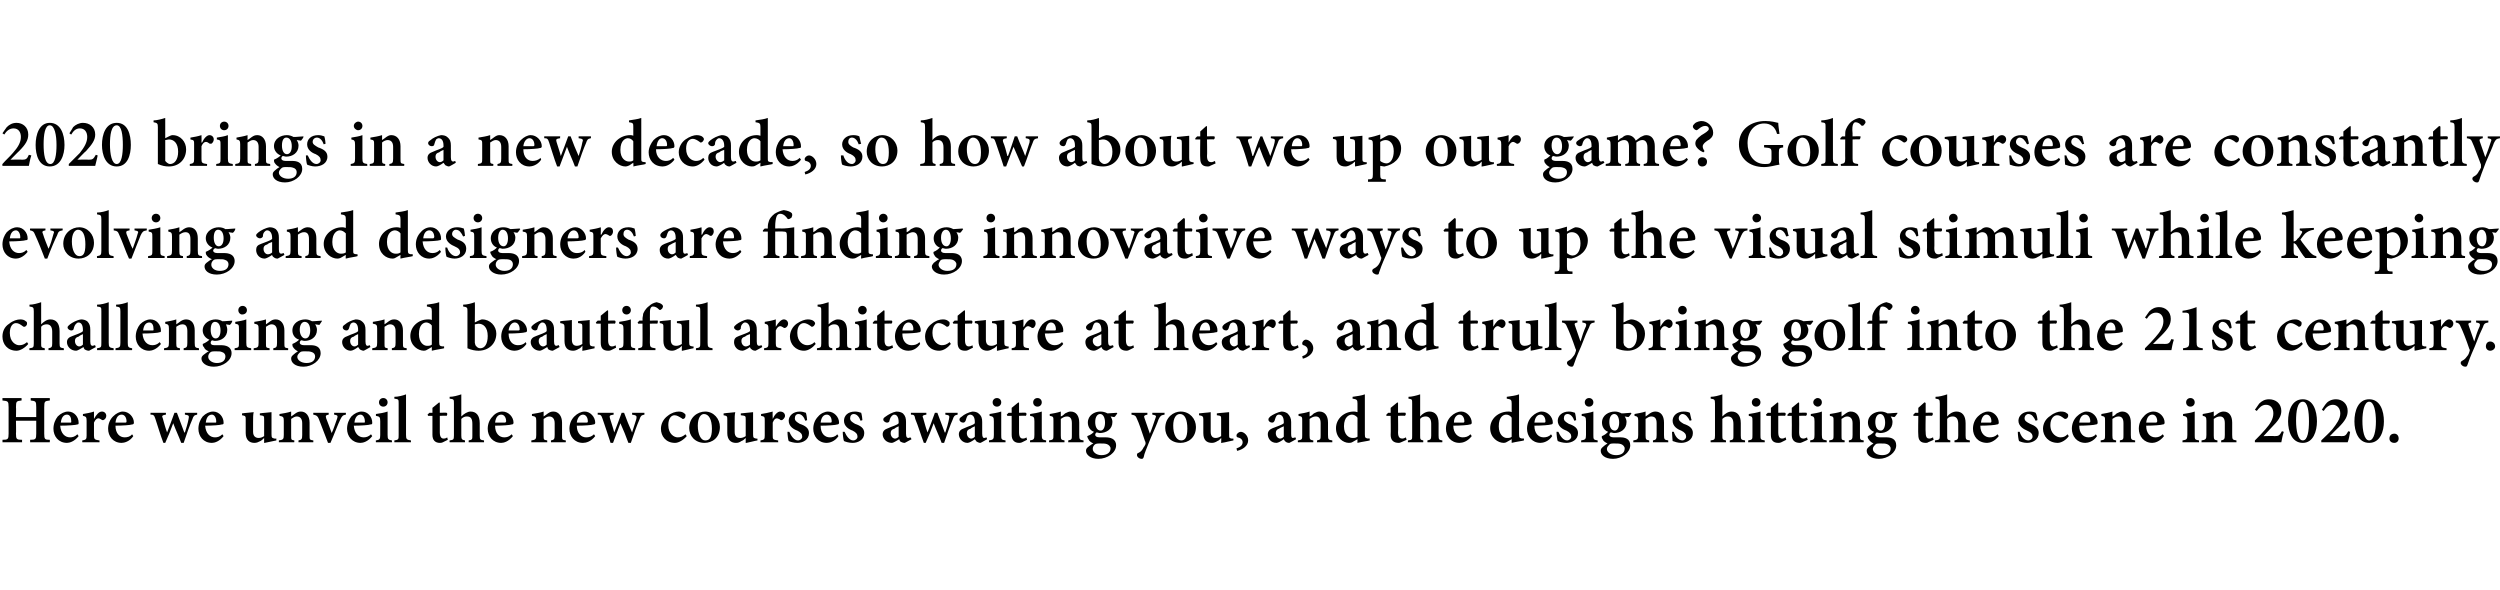
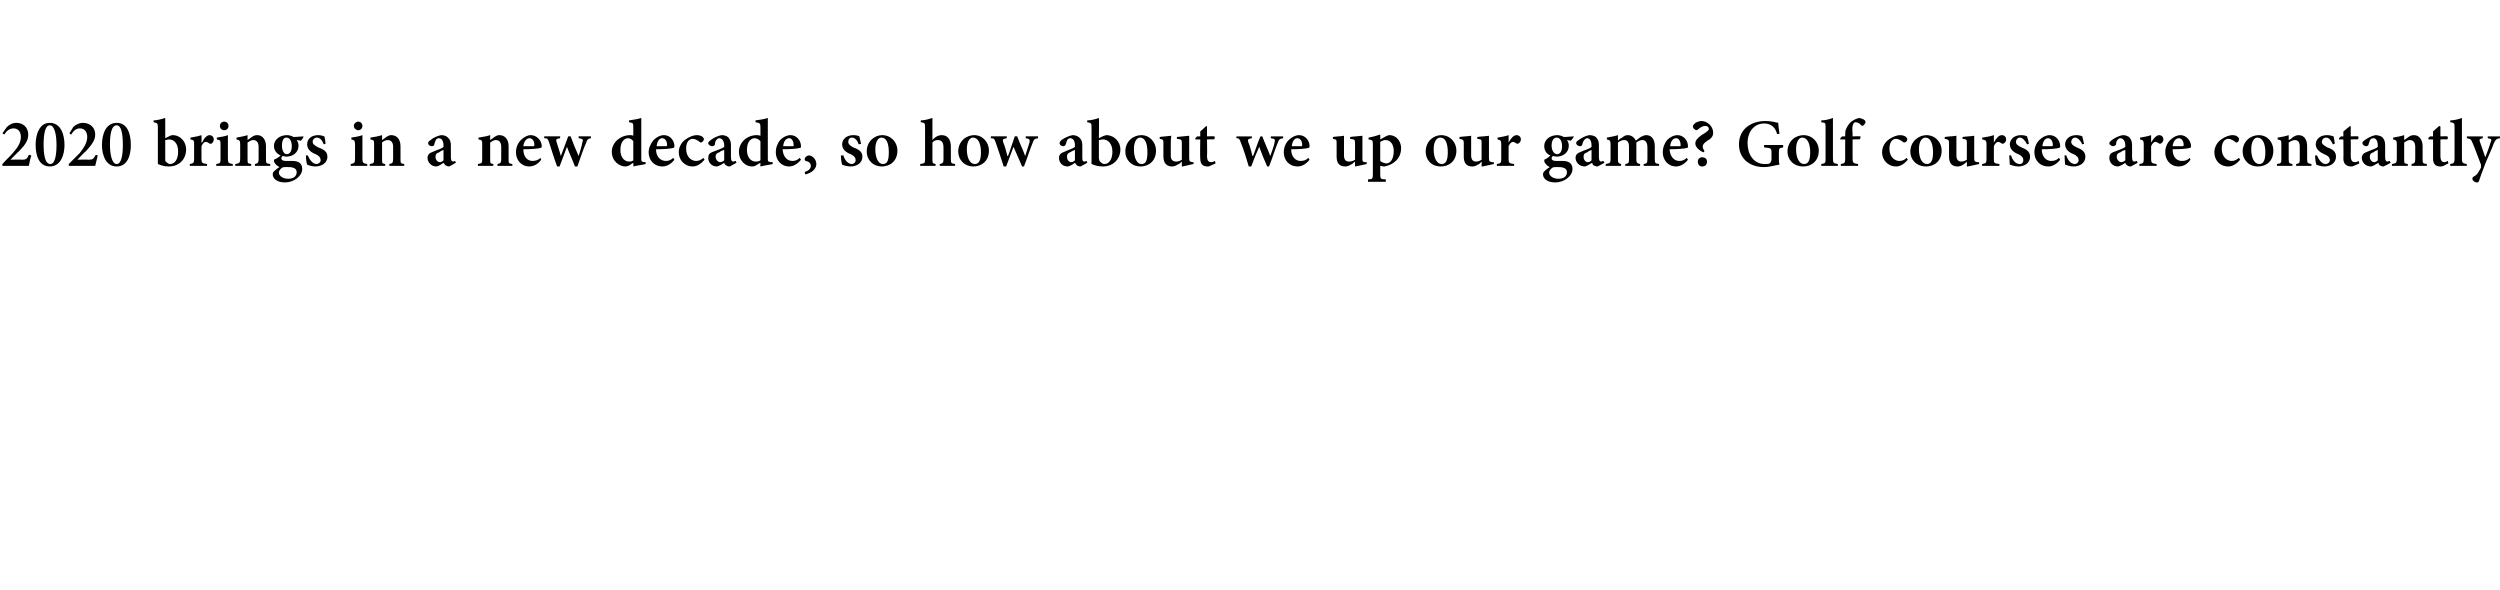
<svg xmlns="http://www.w3.org/2000/svg" version="1.1" width="407px" height="96px" viewBox="0 -4 407 96" style="top:-4px">
  <desc>2020 brings in a new decade, so how about we up our game Golf courses are constantly evolving and designers are fin</desc>
  <defs />
  <g id="Polygon71422">
-     <path d="m8.1 61.2c-.8.1-.9.1-.9 1.1v4.3c0 .9.1 1 .9 1c.04.05 0 .4 0 .4H4.9s.03-.35 0-.4c.9 0 1-.1 1-1v-2.1H2.6s.04 2.08 0 2.1c0 .9.1 1 1 1c-.03.05 0 .4 0 .4H.4s.03-.35 0-.4c.9 0 1-.1 1-1v-4.3c0-1-.1-1-1-1.1v-.4h3.1s.04.41 0 .4c-.8.1-.9.1-.9 1.1c.04-.02 0 1.6 0 1.6h3.3v-1.6c0-1-.1-1-.9-1.1v-.4h3.1s.04.41 0 .4zm4.7 5.8c-.7.9-1.5 1.1-1.9 1.1c-1.4 0-2.2-1.1-2.2-2.3c0-.8.3-1.5.7-2c.5-.5 1.1-.8 1.7-.8c1 0 1.7.9 1.7 1.8c0 .2 0 .3-.2.3c-.2.1-1.6.2-2.8.2c.1 1.3.8 1.9 1.6 1.9c.4 0 .8-.1 1.2-.5l.2.3zm-2.9-2.2h1.5c.2 0 .2 0 .2-.2c0-.6-.2-1.1-.7-1.1c-.5 0-.9.4-1 1.3zm5.4-.6c.4-.7.8-1.2 1.3-1.2c.4 0 .7.3.7.7c0 .3-.2.6-.5.7c-.1 0-.2 0-.3-.1c-.2-.1-.3-.2-.5-.2c-.2 0-.5.2-.7.7v2.1c0 .6.1.7.9.8v.3h-2.8s-.03-.33 0-.3c.6-.1.7-.2.7-.8v-2.4c0-.6-.1-.7-.6-.8v-.3c.6-.1 1.2-.2 1.8-.4v1.2s.02-.01 0 0zm6.4 2.8c-.6.9-1.5 1.1-1.9 1.1c-1.4 0-2.2-1.1-2.2-2.3c0-.8.3-1.5.8-2c.5-.5 1.1-.8 1.6-.8c1 0 1.8.9 1.8 1.8c0 .2-.1.3-.3.3c-.2.1-1.6.2-2.7.2c0 1.3.7 1.9 1.5 1.9c.4 0 .9-.1 1.2-.5l.2.3zm-2.9-2.2h1.5c.2 0 .3 0 .3-.2c0-.6-.3-1.1-.8-1.1c-.5 0-.9.4-1 1.3zm13.3-1.3c-.5.1-.6.2-.8.8c-.4.9-.9 2.3-1.4 3.8h-.4c-.4-1.1-.9-2.1-1.3-3.2c-.4 1.1-.8 2.1-1.3 3.2h-.3c-.5-1.3-.9-2.7-1.3-3.9c-.2-.6-.3-.7-.8-.7v-.3h2.5s.05.28 0 .3c-.6.1-.7.2-.5.6c.2.7.4 1.5.7 2.3c.4-1 .8-2.1 1.2-3.2h.4c.4 1.1.8 2.1 1.2 3.2h.1c.2-.6.5-1.6.6-2.2c.1-.5.1-.6-.6-.7v-.3h2v.3zm4.3 3.5c-.7.9-1.5 1.1-1.9 1.1c-1.4 0-2.2-1.1-2.2-2.3c0-.8.3-1.5.7-2c.5-.5 1.1-.8 1.7-.8c1 0 1.7.9 1.7 1.8c0 .2 0 .3-.3.3c-.2.1-1.5.2-2.7.2c.1 1.3.8 1.9 1.6 1.9c.4 0 .8-.1 1.2-.5l.2.3zm-2.9-2.2h1.5c.2 0 .2 0 .2-.2c0-.6-.3-1.1-.7-1.1c-.5 0-.9.4-1 1.3zM45 67.7c-.6.1-1.3.3-1.9.4c-.01.03-.1 0-.1 0v-.8c-.2.2-.4.4-.6.5c-.4.2-.6.3-1 .3c-.8 0-1.4-.5-1.4-1.6v-2.2c0-.5 0-.6-.6-.7v-.3c.6-.1 1.2-.1 1.9-.2c-.1.4-.1.9-.1 1.6v1.6c0 .8.5 1 .9 1c.3 0 .6-.1.9-.3v-2.7c0-.6 0-.6-.7-.7v-.3c.6-.1 1.2-.1 1.9-.2v3.6c0 .6.1.6.5.7h.3s-.04.33 0 .3zm3.6.3s-.02-.33 0-.3c.5-.1.6-.2.6-.9v-1.9c0-.8-.4-1.1-.9-1.1c-.3 0-.6.2-.9.4v2.7c0 .7 0 .7.5.8c.05-.03 0 .3 0 .3h-2.5v-.3c.7-.1.8-.2.8-.9v-2.3c0-.6-.1-.7-.7-.8v-.3c.6-.1 1.3-.2 1.9-.4v.8c.2-.1.4-.3.7-.5c.3-.2.5-.3.9-.3c.8 0 1.4.7 1.4 1.8v2c0 .8 0 .8.6.9c.04-.03 0 .3 0 .3h-2.4zm7.7-4.5c-.5.1-.6.2-.9.8c-.4.8-.9 2.2-1.6 3.8h-.4l-1.5-3.9c-.2-.5-.4-.6-.9-.7v-.3h2.5s.04.28 0 .3c-.5.1-.5.2-.4.6c.3.7.7 1.9.9 2.4c.3-.6.6-1.6.9-2.4c.1-.4.1-.5-.5-.6c-.03-.02 0-.3 0-.3h1.9s.04.28 0 .3zm4.3 3.5c-.7.9-1.5 1.1-1.9 1.1c-1.4 0-2.2-1.1-2.2-2.3c0-.8.3-1.5.7-2c.5-.5 1.1-.8 1.7-.8c1 0 1.7.9 1.7 1.8c0 .2 0 .3-.3.3c-.2.1-1.5.2-2.7.2c.1 1.3.8 1.9 1.6 1.9c.4 0 .8-.1 1.2-.5l.2.3zm-2.9-2.2h1.5c.2 0 .2 0 .2-.2c0-.6-.3-1.1-.7-1.1c-.5 0-.9.4-1 1.3zm4-3.3c0-.4.3-.7.7-.7c.4 0 .7.3.7.7c0 .4-.3.7-.7.7c-.4 0-.7-.3-.7-.7zm-.5 6.5s-.04-.33 0-.3c.6-.1.7-.2.7-.9v-2.2c0-.7-.1-.8-.7-.9v-.3c.7-.1 1.3-.2 1.9-.4v3.8c0 .7.1.8.7.9c.03-.03 0 .3 0 .3h-2.6zm3 0v-.3c.7-.1.7-.2.7-.9v-5.1c0-.7 0-.7-.7-.8v-.3c.6 0 1.4-.2 1.9-.4v6.6c0 .7.1.8.8.9v.3h-2.7zm7.9 0c-.2.1-.4.1-.5.1c-.7 0-1.2-.4-1.2-1.3v-3.1h-.7l-.1-.2l.3-.3h.5v-.8l1.1-.9l.1.1v1.6s1.14-.04 1.1 0c.2.1.1.4 0 .5c-.02-.05-1.1 0-1.1 0v2.7c0 .9.4 1 .6 1c.3 0 .5-.1.6-.2c.03.05.1.4.1.4l-.8.4zm4.2 0v-.3c.6-.1.6-.2.6-.8V65c0-.9-.3-1.2-.9-1.2c-.3 0-.6.1-.9.4v2.7c0 .6.1.7.6.8v.3h-2.5s-.02-.33 0-.3c.6-.1.7-.1.7-.8v-5.2c0-.7 0-.7-.7-.8v-.3c.6 0 1.3-.2 1.9-.4v3.6c.4-.4 1-.8 1.5-.8c.9 0 1.5.6 1.5 1.9v2c0 .7.1.7.7.8v.3h-2.5zm7.2-1c-.7.9-1.5 1.1-1.9 1.1c-1.4 0-2.2-1.1-2.2-2.3c0-.8.3-1.5.8-2c.4-.5 1-.8 1.6-.8c1 0 1.8.9 1.8 1.8c0 .2-.1.3-.3.3c-.2.1-1.6.2-2.7.2c0 1.3.7 1.9 1.5 1.9c.4 0 .8-.1 1.2-.5l.2.3zm-2.9-2.2h1.5c.2 0 .2 0 .3-.2c0-.6-.3-1.1-.8-1.1c-.5 0-.9.4-1 1.3zm9.1 3.2s-.02-.33 0-.3c.5-.1.6-.2.6-.9v-1.9c0-.8-.4-1.1-.9-1.1c-.3 0-.6.2-.9.4v2.7c0 .7 0 .7.6.8c-.04-.03 0 .3 0 .3h-2.6v-.3c.7-.1.8-.2.8-.9v-2.3c0-.6-.1-.7-.7-.8v-.3c.6-.1 1.3-.2 1.9-.4v.8c.2-.1.4-.3.7-.5c.3-.2.5-.3.9-.3c.8 0 1.4.7 1.4 1.8v2c0 .8 0 .8.6.9c.05-.03 0 .3 0 .3h-2.4zm7.2-1c-.7.9-1.5 1.1-2 1.1c-1.4 0-2.2-1.1-2.2-2.3c0-.8.3-1.5.8-2c.5-.5 1.1-.8 1.7-.8c.9 0 1.7.9 1.7 1.8c0 .2-.1.3-.3.3c-.2.1-1.5.2-2.7.2c0 1.3.8 1.9 1.5 1.9c.5 0 .9-.1 1.3-.5l.2.3zm-3-2.2h1.5c.2 0 .3 0 .3-.2c0-.6-.3-1.1-.8-1.1c-.4 0-.9.4-1 1.3zm11-1.3c-.5.1-.6.2-.8.8c-.4.9-.9 2.3-1.4 3.8h-.4c-.4-1.1-.8-2.1-1.3-3.2c-.4 1.1-.8 2.1-1.2 3.2h-.4c-.4-1.3-.9-2.7-1.3-3.9c-.2-.6-.3-.7-.8-.7c.02-.02 0-.3 0-.3h2.6s-.02.28 0 .3c-.7.1-.7.2-.6.6c.2.7.5 1.5.7 2.3c.4-1 .8-2.1 1.2-3.2h.4c.4 1.1.8 2.1 1.3 3.2l.7-2.2c.1-.5 0-.6-.7-.7c.03-.02 0-.3 0-.3h2s.04.28 0 .3zm6.9 3.5c-.5.6-1.3 1.1-1.9 1.1c-1.5 0-2.3-1.1-2.3-2.3c0-.8.4-1.6 1.1-2.1c.6-.5 1.3-.7 1.8-.7c.4 0 .7.1.9.3c.2.1.2.2.2.4c0 .3-.2.5-.4.5c-.1 0-.1 0-.2-.1c-.5-.3-.8-.5-1.2-.5c-.5 0-1 .5-1 1.6c0 1.5 1 2 1.5 2c.5 0 .8-.1 1.3-.5l.2.3zm5.4-1.5c0 1.8-1.3 2.6-2.5 2.6c-1.6 0-2.5-1.2-2.5-2.4c0-1.8 1.4-2.7 2.6-2.7c1.4 0 2.4 1.2 2.4 2.5zm-3.6-.2c0 1.4.5 2.4 1.2 2.4c.6 0 1.1-.3 1.1-1.9c0-1.5-.5-2.4-1.3-2.4c-.5 0-1 .6-1 1.9zm9.7 2.4c-.6.1-1.2.3-1.8.4c-.03.03-.1 0-.1 0v-.8c-.2.2-.4.4-.7.5c-.3.2-.5.3-.9.3c-.8 0-1.4-.5-1.4-1.6v-2.2c0-.5 0-.6-.6-.7v-.3c.6-.1 1.2-.1 1.9-.2c-.1.4-.1.9-.1 1.6v1.6c0 .8.4 1 .9 1c.3 0 .6-.1.9-.3v-2.7c0-.6 0-.6-.8-.7v-.3c.7-.1 1.3-.1 2-.2v3.6c0 .6.1.6.5.7h.2s.04.33 0 .3zm2.5-3.5c.3-.7.8-1.2 1.2-1.2c.5 0 .8.3.8.7c0 .3-.3.6-.5.7c-.2 0-.3 0-.3-.1c-.2-.1-.4-.2-.5-.2c-.3 0-.5.2-.7.7v2.1c0 .6 0 .7.9.8c-.05-.03 0 .3 0 .3h-2.9s.02-.33 0-.3c.6-.1.7-.2.7-.8v-2.4c0-.6 0-.7-.6-.8v-.3c.6-.1 1.2-.2 1.9-.4c-.05 0 0 1.2 0 1.2c0 0-.03-.01 0 0zm5.3.3c-.2-.6-.6-1.1-1.1-1.1c-.4 0-.6.3-.6.7c0 .4.3.6.8.9c.9.3 1.5.7 1.5 1.5c0 1.1-1 1.6-1.9 1.6c-.6 0-1.2-.2-1.4-.3c-.1-.2-.2-1-.2-1.5h.3c.3.7.8 1.4 1.4 1.4c.4 0 .7-.3.7-.6c0-.4-.2-.7-.8-1c-.6-.2-1.4-.7-1.4-1.6c0-.8.7-1.5 1.8-1.5c.4 0 .7.1 1 .2c.1.3.2 1 .2 1.2l-.3.1zm5.4 2.5c-.6.9-1.5 1.1-1.9 1.1c-1.4 0-2.2-1.1-2.2-2.3c0-.8.3-1.5.8-2c.4-.5 1.1-.8 1.6-.8c1 0 1.8.9 1.8 1.8c0 .2-.1.3-.3.3c-.2.1-1.6.2-2.7.2c0 1.3.7 1.9 1.5 1.9c.4 0 .9-.1 1.2-.5l.2.3zm-2.9-2.2h1.5c.2 0 .3 0 .3-.2c0-.6-.3-1.1-.8-1.1c-.5 0-.9.4-1 1.3zm6.5-.3c-.2-.6-.6-1.1-1.1-1.1c-.4 0-.6.3-.6.7c0 .4.3.6.8.9c.9.3 1.5.7 1.5 1.5c0 1.1-1 1.6-1.9 1.6c-.6 0-1.2-.2-1.4-.3c-.1-.2-.2-1-.2-1.5h.3c.3.7.8 1.4 1.4 1.4c.4 0 .7-.3.7-.6c0-.4-.2-.7-.8-1c-.6-.2-1.4-.7-1.4-1.6c0-.8.6-1.5 1.8-1.5c.4 0 .7.1 1 .2c.1.3.2 1 .2 1.2l-.3.1zm7.2 3.6c-.3 0-.5-.1-.7-.2c-.1-.1-.2-.3-.2-.4c-.5.3-1 .6-1.2.6c-.9 0-1.5-.7-1.5-1.4c0-.5.3-.8.9-1c.6-.3 1.5-.5 1.7-.8v-.2c0-.8-.3-1.2-.7-1.2c-.2 0-.3.1-.4.2c-.2.2-.3.4-.4.8c0 .2-.2.3-.4.3c-.2 0-.6-.2-.6-.5c0-.2.1-.3.4-.5c.4-.3 1.1-.7 1.7-.8c.5 0 .8.1 1.1.3c.4.4.5.8.5 1.4v1.9c0 .6.2.7.4.7c.1 0 .2-.1.3-.1c.04-.01.2.3.2.3l-1.1.6zm-1-2.7c-.2.1-.5.2-.7.4c-.4.1-.6.3-.6.7c0 .6.4.9.7.9c.2 0 .4-.1.6-.3v-1.7zm9.6-1.9c-.5.1-.6.2-.8.8c-.4.9-.9 2.3-1.4 3.8h-.4c-.4-1.1-.9-2.1-1.3-3.2c-.4 1.1-.8 2.1-1.3 3.2h-.3c-.5-1.3-.9-2.7-1.4-3.9c-.1-.6-.2-.7-.7-.7c-.02-.02 0-.3 0-.3h2.5s.04.28 0 .3c-.6.1-.7.2-.5.6c.2.7.4 1.5.7 2.3c.4-1 .8-2.1 1.2-3.2h.4c.4 1.1.8 2.1 1.2 3.2h.1c.2-.6.5-1.6.6-2.2c.1-.5.1-.6-.6-.7v-.3h2v.3zm3.7 4.6c-.2 0-.4-.1-.6-.2c-.1-.1-.2-.3-.3-.4c-.4.3-.9.6-1.2.6c-.8 0-1.4-.7-1.4-1.4c0-.5.3-.8.9-1c.6-.3 1.5-.5 1.7-.8v-.2c0-.8-.3-1.2-.8-1.2c-.1 0-.3.1-.4.2c-.1.2-.2.4-.3.8c-.1.2-.2.3-.4.3c-.3 0-.6-.2-.6-.5c0-.2.1-.3.4-.5c.3-.3 1.1-.7 1.7-.8c.4 0 .8.1 1 .3c.5.4.6.8.6 1.4v1.9c0 .6.2.7.3.7c.2 0 .3-.1.4-.1c.02-.01.1.3.1.3c0 0-1.07.63-1.1.6zm-.9-2.7c-.2.1-.5.2-.7.4c-.4.1-.6.3-.6.7c0 .6.4.9.7.9c.2 0 .4-.1.6-.3v-1.7zm2.9-3.9c0-.4.3-.7.7-.7c.4 0 .7.3.7.7c0 .4-.3.7-.7.7c-.4 0-.7-.3-.7-.7zM161 68s.03-.33 0-.3c.7-.1.8-.2.8-.9v-2.2c0-.7-.1-.8-.7-.9v-.3c.6-.1 1.3-.2 1.9-.4v3.8c0 .7 0 .8.7.9v.3H161zm5.4 0c-.2.1-.4.1-.5.1c-.7 0-1.2-.4-1.2-1.3v-3.1h-.7l-.1-.2l.3-.3h.5v-.8l1.1-.9l.1.1v1.6s1.14-.04 1.1 0c.2.1.1.4 0 .5c-.02-.05-1.1 0-1.1 0v2.7c0 .9.4 1 .6 1c.3 0 .5-.1.6-.2c.03.05.1.4.1.4l-.8.4zm1.8-6.5c0-.4.3-.7.7-.7c.4 0 .7.3.7.7c0 .4-.3.7-.7.7c-.4 0-.7-.3-.7-.7zm-.5 6.5s-.04-.33 0-.3c.6-.1.7-.2.7-.9v-2.2c0-.7-.1-.8-.7-.9v-.3c.7-.1 1.3-.2 1.9-.4v3.8c0 .7.1.8.7.9c.03-.03 0 .3 0 .3h-2.6zm6.2 0s.04-.33 0-.3c.6-.1.6-.2.6-.9v-1.9c0-.8-.3-1.1-.8-1.1c-.4 0-.7.2-1 .4v2.7c0 .7.1.7.6.8v.3h-2.5s-.04-.33 0-.3c.7-.1.7-.2.7-.9v-2.3c0-.6 0-.7-.6-.8v-.3c.6-.1 1.2-.2 1.8-.4v.8c.3-.1.5-.3.7-.5c.4-.2.6-.3.9-.3c.9 0 1.4.7 1.4 1.8v2c0 .8.1.8.7.9v.3h-2.5zm8-4.7c-.1.1-.3.5-.5.6l-.6-.1c.2.3.3.6.3.9c0 1.2-1 1.8-2.1 1.8c-.1 0-.3-.1-.5-.1c-.1.1-.2.2-.2.4c0 .2.2.4.7.4h1c.7 0 1.7.2 1.7 1.3c0 1.2-1.4 2.2-2.9 2.2c-1.3 0-2-.7-2-1.3c0-.3.1-.4.3-.6c.3-.2.6-.5.9-.6c-.4-.2-.7-.4-.8-.7c-.1-.1-.2-.4-.2-.5c.6-.2.9-.5 1.1-.7c-.6-.2-1-.8-1-1.5c0-1.2 1.1-1.8 2-1.8c.5 0 .8.1 1.2.3c.5 0 1.1-.1 1.5-.1l.1.1zm-3.6 1.4c0 .8.3 1.4.9 1.4c.4 0 .7-.5.7-1.3c0-.8-.3-1.4-.8-1.4c-.4 0-.8.4-.8 1.3zm-.1 3.7c-.2.2-.3.4-.3.7c0 .5.6 1 1.4 1c.9 0 1.5-.4 1.5-1.1c0-.3-.3-.6-.6-.7c-.3-.1-.6-.1-1-.1c-.5 0-.8 0-1 .2zm11.4-4.9c-.6.1-.7.2-1 .8c-.2.6-.6 1.5-1.3 3.1c-.7 1.8-1 2.4-1.1 3c-.1.3-.2.3-.4.3c-.3 0-.7-.3-.7-.6c0-.2 0-.3.3-.4c.4-.2.6-.5.8-.9c.2-.2.2-.4.3-.5c0-.2 0-.4-.1-.5c-.5-1.5-1-3-1.3-3.6c-.2-.5-.3-.6-.9-.7c.03-.02 0-.3 0-.3h2.6s-.02.28 0 .3c-.5.1-.6.2-.5.5l.9 2.6c.3-.7.7-1.9.9-2.5c.2-.4.1-.5-.5-.6c-.02-.02 0-.3 0-.3h2s-.04.28 0 .3zm5.1 2c0 1.8-1.3 2.6-2.5 2.6c-1.7 0-2.5-1.2-2.5-2.4c0-1.8 1.4-2.7 2.5-2.7c1.5 0 2.5 1.2 2.5 2.5zm-3.7-.2c0 1.4.5 2.4 1.3 2.4c.5 0 1-.3 1-1.9c0-1.5-.4-2.4-1.2-2.4c-.6 0-1.1.6-1.1 1.9zm9.8 2.4c-.6.1-1.2.3-1.9.4c.02.03-.1 0-.1 0c0 0 .05-.75 0-.8c-.2.2-.3.4-.6.5c-.3.2-.6.3-.9.3c-.9 0-1.4-.5-1.4-1.6v-2.2c0-.5-.1-.6-.7-.7v-.3c.7-.1 1.3-.1 1.9-.2v3.2c0 .8.4 1 .8 1c.3 0 .6-.1.9-.3v-2.7c0-.6 0-.6-.7-.7v-.3c.6-.1 1.3-.1 2-.2v3.6c0 .6 0 .6.4.7h.3v.3zm2.4 0c0 .9-.9 1.5-1.8 1.7l-.1-.4c.6-.2 1-.5 1-1c0-.4-.3-.7-.8-.8c-.1 0-.2-.1-.2-.3c0-.3.4-.6.7-.6c.5 0 1.2.6 1.2 1.4zm6.7.4c-.3 0-.5-.1-.6-.2c-.2-.1-.2-.3-.3-.4c-.4.3-.9.6-1.2.6c-.9 0-1.4-.7-1.4-1.4c0-.5.3-.8.8-1c.7-.3 1.5-.5 1.8-.8v-.2c0-.8-.3-1.2-.8-1.2c-.2 0-.3.1-.4.2c-.1.2-.2.4-.3.8c-.1.2-.2.3-.4.3c-.3 0-.6-.2-.6-.5c0-.2.1-.3.3-.5c.4-.3 1.2-.7 1.8-.8c.4 0 .7.1 1 .3c.4.4.6.8.6 1.4v1.9c0 .6.1.7.3.7c.1 0 .3-.1.4-.1l.1.3s-1.1.63-1.1.6zm-.9-2.7c-.2.1-.5.2-.8.4c-.3.1-.5.3-.5.7c0 .6.4.9.7.9c.2 0 .4-.1.6-.3v-1.7zm5.4 2.6s.04-.33 0-.3c.6-.1.6-.2.6-.9v-1.9c0-.8-.3-1.1-.8-1.1c-.4 0-.7.2-1 .4v2.7c0 .7.1.7.6.8c.02-.03 0 .3 0 .3h-2.5s-.04-.33 0-.3c.7-.1.7-.2.7-.9v-2.3c0-.6 0-.7-.6-.8v-.3c.6-.1 1.2-.2 1.8-.4v.8c.3-.1.5-.3.7-.5c.4-.2.6-.3.9-.3c.9 0 1.4.7 1.4 1.8v2c0 .8.1.8.7.9v.3h-2.5zm8.6-.3c-.3.1-1.2.2-2 .4c-.02.04 0-.6 0-.6l-.7.4c-.3.2-.5.2-.7.2c-.9 0-2.1-.8-2.1-2.4c0-1.5 1.3-2.7 2.9-2.7c.1 0 .3 0 .6.1v-1.4c0-.6-.1-.7-.8-.8v-.3c.7-.1 1.5-.2 2-.4v6.5c0 .6.1.6.5.7c-.01-.04.3 0 .3 0c0 0-.03.31 0 .3zm-2-3.7c-.2-.3-.6-.5-.9-.5c-.4 0-1.3.3-1.3 1.9c0 1.4.8 1.9 1.4 1.9c.3 0 .5 0 .8-.2V64zm7.1 4c-.2.1-.3.1-.4.1c-.8 0-1.3-.4-1.3-1.3c.04-.04 0-3.1 0-3.1h-.7v-.2l.3-.3h.4v-.8l1.1-.9l.1.1v1.6s1.19-.04 1.2 0c.1.1.1.4-.1.5c.02-.05-1.1 0-1.1 0c0 0 .04 2.7 0 2.7c0 .9.4 1 .7 1c.2 0 .4-.1.6-.2c-.03.05.1.4.1.4c0 0-.86.4-.9.4zm4.3 0s-.05-.33 0-.3c.5-.1.6-.2.6-.8V65c0-.9-.4-1.2-.9-1.2c-.3 0-.7.1-.9.4v2.7c0 .6 0 .7.5.8c.03-.03 0 .3 0 .3h-2.5s.03-.33 0-.3c.7-.1.7-.1.7-.8v-5.2c0-.7 0-.7-.6-.8v-.3c.5 0 1.3-.2 1.9-.4v3.6c.3-.4.9-.8 1.5-.8c.9 0 1.5.6 1.5 1.9v2c0 .7.1.7.6.8c.05-.03 0 .3 0 .3h-2.4zm7.2-1c-.7.9-1.5 1.1-2 1.1c-1.4 0-2.2-1.1-2.2-2.3c0-.8.3-1.5.8-2c.5-.5 1.1-.8 1.7-.8c.9 0 1.7.9 1.7 1.8c0 .2-.1.3-.3.3c-.2.1-1.5.2-2.7.2c0 1.3.8 1.9 1.5 1.9c.5 0 .9-.1 1.3-.5l.2.3zm-2.9-2.2h1.4c.2 0 .3 0 .3-.2c0-.6-.3-1.1-.8-1.1c-.4 0-.9.4-.9 1.3zm11.4 2.9c-.3.1-1.2.2-2 .4v-.6s-.66.39-.7.4c-.3.2-.5.2-.6.2c-.9 0-2.2-.8-2.2-2.4c0-1.5 1.3-2.7 3-2.7c.1 0 .3 0 .5.1v-1.4c0-.6-.1-.7-.8-.8v-.3c.7-.1 1.5-.2 2-.4v6.5c0 .6.1.6.5.7c.03-.04.3 0 .3 0v.3zm-2-3.7c-.2-.3-.5-.5-.9-.5c-.4 0-1.2.3-1.2 1.9c0 1.4.8 1.9 1.3 1.9c.3 0 .6 0 .8-.2V64zm6.6 3c-.6.9-1.5 1.1-1.9 1.1c-1.4 0-2.2-1.1-2.2-2.3c0-.8.3-1.5.8-2c.5-.5 1.1-.8 1.6-.8c1 0 1.8.9 1.8 1.8c0 .2-.1.3-.3.3c-.2.1-1.6.2-2.7.2c0 1.3.7 1.9 1.5 1.9c.4 0 .9-.1 1.2-.5l.2.3zm-2.9-2.2h1.5c.2 0 .3 0 .3-.2c0-.6-.3-1.1-.8-1.1c-.5 0-.9.4-1 1.3zm6.5-.3c-.2-.6-.6-1.1-1.1-1.1c-.4 0-.6.3-.6.7c0 .4.3.6.8.9c.9.3 1.5.7 1.5 1.5c0 1.1-1 1.6-1.9 1.6c-.6 0-1.2-.2-1.4-.3c-.1-.2-.2-1-.2-1.5h.3c.3.7.8 1.4 1.4 1.4c.4 0 .7-.3.7-.6c0-.4-.2-.7-.8-1c-.6-.2-1.4-.7-1.4-1.6c0-.8.7-1.5 1.8-1.5c.4 0 .7.1 1 .2c.1.3.2 1 .2 1.2l-.3.1zm1.7-3c0-.4.3-.7.7-.7c.4 0 .7.3.7.7c0 .4-.3.7-.7.7c-.4 0-.7-.3-.7-.7zm-.6 6.5s.04-.33 0-.3c.7-.1.8-.2.8-.9v-2.2c0-.7-.1-.8-.7-.9v-.3c.7-.1 1.3-.2 1.9-.4v3.8c0 .7 0 .8.7.9v.3h-2.7zm8.2-4.7c-.1.1-.3.5-.5.6l-.6-.1c.2.3.3.6.3.9c0 1.2-1 1.8-2 1.8c-.2 0-.4-.1-.6-.1c-.1.1-.2.2-.2.4c0 .2.2.4.7.4h1.1c.7 0 1.6.2 1.6 1.3c0 1.2-1.4 2.2-2.8 2.2c-1.4 0-2-.7-2-1.3c0-.3.1-.4.3-.6c.2-.2.6-.5.8-.6c-.4-.2-.7-.4-.8-.7c-.1-.1-.2-.4-.1-.5c.5-.2.8-.5 1-.7c-.6-.2-1-.8-1-1.5c0-1.2 1.1-1.8 2.1-1.8c.4 0 .7.1 1.1.3c.6 0 1.1-.1 1.5-.1l.1.1zm-3.6 1.4c0 .8.3 1.4.9 1.4c.4 0 .7-.5.7-1.3c0-.8-.3-1.4-.8-1.4c-.4 0-.8.4-.8 1.3zm0 3.7c-.2.2-.4.4-.4.7c0 .5.6 1 1.5 1c.9 0 1.4-.4 1.4-1.1c0-.3-.3-.6-.6-.7c-.3-.1-.6-.1-1-.1c-.5 0-.8 0-.9.2zm7.1-.4v-.3c.5-.1.6-.2.6-.9v-1.9c0-.8-.3-1.1-.9-1.1c-.3 0-.6.2-.9.4v2.7c0 .7.1.7.6.8c-.03-.03 0 .3 0 .3h-2.6s.02-.33 0-.3c.7-.1.8-.2.8-.9v-2.3c0-.6-.1-.7-.6-.8v-.3c.5-.1 1.2-.2 1.8-.4v.8c.2-.1.4-.3.7-.5c.3-.2.6-.3.9-.3c.9 0 1.4.7 1.4 1.8v2c0 .8.1.8.7.9c-.04-.03 0 .3 0 .3h-2.5zm6-3.5c-.3-.6-.7-1.1-1.2-1.1c-.3 0-.6.3-.6.7c0 .4.3.6.8.9c.9.3 1.5.7 1.5 1.5c0 1.1-1 1.6-1.9 1.6c-.6 0-1.1-.2-1.4-.3c0-.2-.1-1-.1-1.5h.3c.2.7.7 1.4 1.4 1.4c.3 0 .6-.3.6-.6c0-.4-.2-.7-.8-1c-.6-.2-1.4-.7-1.4-1.6c0-.8.7-1.5 1.8-1.5c.5 0 .8.1 1 .2c.1.3.2 1 .3 1.2l-.3.1zm6.5 3.5v-.3c.6-.1.6-.2.6-.8V65c0-.9-.4-1.2-.9-1.2c-.3 0-.6.1-.9.4v2.7c0 .6 0 .7.6.8c-.03-.03 0 .3 0 .3h-2.5s-.04-.33 0-.3c.6-.1.7-.1.7-.8v-5.2c0-.7-.1-.7-.7-.8v-.3c.6 0 1.3-.2 1.9-.4v3.6c.4-.4.9-.8 1.5-.8c.9 0 1.5.6 1.5 1.9v2c0 .7.1.7.7.8c-.02-.03 0 .3 0 .3h-2.5zm3.6-6.5c0-.4.3-.7.7-.7c.4 0 .7.3.7.7c0 .4-.3.7-.7.7c-.4 0-.7-.3-.7-.7zm-.6 6.5s.02-.33 0-.3c.7-.1.7-.2.7-.9v-2.2c0-.7 0-.8-.6-.9v-.3c.6-.1 1.3-.2 1.9-.4v3.8c0 .7 0 .8.7.9v.3h-2.7zm5.4 0c-.2.1-.4.1-.5.1c-.8 0-1.2-.4-1.2-1.3v-3.1h-.7l-.1-.2l.3-.3h.5v-.8l1.1-.9l.1.1v1.6s1.14-.04 1.1 0c.2.1.1.4 0 .5c-.03-.05-1.1 0-1.1 0v2.7c0 .9.4 1 .6 1c.3 0 .4-.1.6-.2c.03.05.1.4.1.4l-.8.4zm3.4 0c-.2.1-.3.1-.4.1c-.8 0-1.3-.4-1.3-1.3c.03-.04 0-3.1 0-3.1h-.7v-.2l.3-.3h.4v-.8l1.1-.9l.1.1v1.6s1.17-.04 1.2 0c.1.1.1.4-.1.5c0-.05-1.1 0-1.1 0c0 0 .03 2.7 0 2.7c0 .9.4 1 .7 1c.2 0 .4-.1.6-.2c-.04.05.1.4.1.4l-.9.4zm1.8-6.5c0-.4.4-.7.7-.7c.4 0 .7.3.7.7c0 .4-.3.7-.7.7c-.3 0-.7-.3-.7-.7zm-.5 6.5v-.3c.6-.1.7-.2.7-.9v-2.2c0-.7-.1-.8-.6-.9v-.3c.6-.1 1.3-.2 1.8-.4v3.8c0 .7.1.8.8.9c-.04-.03 0 .3 0 .3h-2.7zm6.3 0s-.03-.33 0-.3c.5-.1.6-.2.6-.9v-1.9c0-.8-.4-1.1-.9-1.1c-.3 0-.6.2-.9.4v2.7c0 .7 0 .7.5.8c.04-.03 0 .3 0 .3h-2.5v-.3c.7-.1.7-.2.7-.9v-2.3c0-.6 0-.7-.6-.8v-.3c.6-.1 1.3-.2 1.9-.4v.8c.2-.1.4-.3.7-.5c.3-.2.5-.3.8-.3c.9 0 1.5.7 1.5 1.8v2c0 .8 0 .8.6.9c.03-.03 0 .3 0 .3H301zm7.9-4.7c-.1.1-.3.5-.5.6l-.6-.1c.2.3.3.6.3.9c0 1.2-1 1.8-2 1.8c-.2 0-.4-.1-.6-.1c-.1.1-.2.2-.2.4c0 .2.2.4.7.4h1.1c.7 0 1.6.2 1.6 1.3c0 1.2-1.4 2.2-2.8 2.2c-1.4 0-2-.7-2-1.3c0-.3.1-.4.3-.6c.2-.2.6-.5.8-.6c-.4-.2-.6-.4-.8-.7c-.1-.1-.2-.4-.1-.5c.5-.2.8-.5 1-.7c-.6-.2-1-.8-1-1.5c0-1.2 1.1-1.8 2.1-1.8c.4 0 .7.1 1.1.3c.6 0 1.1-.1 1.6-.1v.1zm-3.6 1.4c0 .8.3 1.4.9 1.4c.4 0 .7-.5.7-1.3c0-.8-.3-1.4-.8-1.4c-.4 0-.8.4-.8 1.3zm0 3.7c-.2.2-.4.4-.4.7c0 .5.6 1 1.5 1c.9 0 1.4-.4 1.4-1.1c0-.3-.3-.6-.6-.7c-.3-.1-.5-.1-1-.1c-.5 0-.8 0-.9.2zm8.6-.4c-.1.1-.3.1-.4.1c-.8 0-1.2-.4-1.2-1.3c-.05-.04 0-3.1 0-3.1h-.8v-.2l.3-.3h.5v-.8l1-.9l.2.1v1.6s1.1-.04 1.1 0c.1.1.1.4-.1.5c.03-.05-1 0-1 0c0 0-.05 2.7 0 2.7c0 .9.3 1 .6 1c.2 0 .4-.1.6-.2c-.02.05.1.4.1.4c0 0-.85.4-.9.4zm4.3 0s-.04-.33 0-.3c.5-.1.6-.2.6-.8V65c0-.9-.4-1.2-.9-1.2c-.3 0-.7.1-.9.4v2.7c0 .6 0 .7.5.8c.04-.03 0 .3 0 .3H315s.04-.33 0-.3c.7-.1.8-.1.8-.8v-5.2c0-.7-.1-.7-.7-.8v-.3c.6 0 1.3-.2 1.9-.4v3.6c.3-.4.9-.8 1.5-.8c.9 0 1.5.6 1.5 1.9v2c0 .7.1.7.7.8c-.04-.03 0 .3 0 .3h-2.5zm7.2-1c-.7.9-1.5 1.1-1.9 1.1c-1.5 0-2.3-1.1-2.3-2.3c0-.8.3-1.5.8-2c.5-.5 1.1-.8 1.7-.8c.9 0 1.7.9 1.7 1.8c0 .2-.1.3-.3.3c-.2.1-1.5.2-2.7.2c0 1.3.8 1.9 1.5 1.9c.5 0 .9-.1 1.3-.5l.2.3zm-2.9-2.2h1.5c.1 0 .2 0 .2-.2c0-.6-.3-1.1-.8-1.1c-.4 0-.8.4-.9 1.3zm8.9-.3c-.3-.6-.6-1.1-1.2-1.1c-.3 0-.6.3-.6.7c0 .4.3.6.9.9c.8.3 1.4.7 1.4 1.5c0 1.1-1 1.6-1.9 1.6c-.6 0-1.1-.2-1.3-.3c-.1-.2-.2-1-.2-1.5h.3c.2.7.7 1.4 1.4 1.4c.4 0 .7-.3.7-.6c0-.4-.2-.7-.9-1c-.5-.2-1.4-.7-1.4-1.6c0-.8.7-1.5 1.8-1.5c.5 0 .8.1 1 .2c.2.3.3 1 .3 1.2l-.3.1zm5.4 2.5c-.4.6-1.2 1.1-1.8 1.1c-1.5 0-2.4-1.1-2.4-2.3c0-.8.4-1.6 1.2-2.1c.6-.5 1.3-.7 1.7-.7c.5 0 .8.1 1 .3c.2.1.2.2.2.4c0 .3-.3.5-.4.5c-.1 0-.2 0-.3-.1c-.4-.3-.7-.5-1.1-.5c-.5 0-1.1.5-1.1 1.6c0 1.5 1.1 2 1.6 2c.5 0 .8-.1 1.2-.5l.2.3zm4.6 0c-.6.9-1.5 1.1-1.9 1.1c-1.4 0-2.2-1.1-2.2-2.3c0-.8.3-1.5.8-2c.5-.5 1.1-.8 1.6-.8c1 0 1.8.9 1.8 1.8c0 .2-.1.3-.3.3c-.2.1-1.6.2-2.7.2c0 1.3.7 1.9 1.5 1.9c.4 0 .9-.1 1.2-.5l.2.3zm-2.9-2.2h1.5c.2 0 .3 0 .3-.2c0-.6-.3-1.1-.8-1.1c-.5 0-.9.4-1 1.3zm6.6 3.2s.04-.33 0-.3c.6-.1.6-.2.6-.9v-1.9c0-.8-.3-1.1-.8-1.1c-.4 0-.7.2-1 .4v2.7c0 .7.1.7.6.8c.02-.03 0 .3 0 .3H342s-.04-.33 0-.3c.7-.1.7-.2.7-.9v-2.3c0-.6 0-.7-.6-.8v-.3c.6-.1 1.2-.2 1.8-.4v.8c.3-.1.5-.3.7-.5c.4-.2.6-.3.9-.3c.9 0 1.4.7 1.4 1.8v2c0 .8.1.8.7.9v.3h-2.5zm7.2-1c-.7.9-1.5 1.1-1.9 1.1c-1.4 0-2.2-1.1-2.2-2.3c0-.8.3-1.5.8-2c.4-.5 1-.8 1.6-.8c1 0 1.8.9 1.8 1.8c0 .2-.1.3-.3.3c-.2.1-1.6.2-2.7.2c0 1.3.7 1.9 1.5 1.9c.4 0 .8-.1 1.2-.5l.2.3zm-2.9-2.2h1.5c.2 0 .2 0 .3-.2c0-.6-.3-1.1-.8-1.1c-.5 0-.9.4-1 1.3zm6.5-3.3c0-.4.3-.7.7-.7c.4 0 .7.3.7.7c0 .4-.3.7-.7.7c-.4 0-.7-.3-.7-.7zm-.6 6.5s.04-.33 0-.3c.7-.1.8-.2.8-.9v-2.2c0-.7-.1-.8-.7-.9v-.3c.7-.1 1.3-.2 1.9-.4v3.8c0 .7 0 .8.7.9v.3h-2.7zm6.3 0s.02-.33 0-.3c.5-.1.6-.2.6-.9v-1.9c0-.8-.3-1.1-.8-1.1c-.4 0-.7.2-1 .4v2.7c0 .7.1.7.6.8v.3h-2.6s.04-.33 0-.3c.7-.1.8-.2.8-.9v-2.3c0-.6-.1-.7-.6-.8v-.3c.6-.1 1.2-.2 1.8-.4v.8c.2-.1.4-.3.7-.5c.3-.2.6-.3.9-.3c.9 0 1.4.7 1.4 1.8v2c0 .8.1.8.7.9c-.02-.03 0 .3 0 .3h-2.5zm10.2-1.7c-.2.6-.3 1.2-.4 1.7h-4.3s-.02-.28 0-.3c.6-.6 1.2-1.2 1.7-1.8c.8-.9 1.3-1.7 1.3-2.6c0-.8-.4-1.4-1.2-1.4c-.7 0-1.1.5-1.5 1l-.3-.2l.7-1c.4-.4.9-.7 1.6-.7c1.1 0 2 .7 2 1.9c0 .9-.5 1.6-1.6 2.7l-1.3 1.4s1.82-.05 1.8 0c.7 0 .8-.1 1.2-.8l.3.1zm5.4-1.7c0 1.6-.6 3.5-2.3 3.5c-1.8 0-2.4-1.9-2.4-3.5c0-1.7.6-3.6 2.4-3.6c1.7 0 2.3 1.9 2.3 3.6zm-3.4-.1c0 1.6.3 3.2 1.1 3.2c.8 0 1-1.6 1-3.1c0-1.6-.2-3.2-1-3.2c-.9 0-1.1 1.6-1.1 3.1zm8.8 1.8c-.1.6-.2 1.2-.4 1.7h-4.3s.02-.28 0-.3c.6-.6 1.3-1.2 1.8-1.8c.7-.9 1.3-1.7 1.3-2.6c0-.8-.5-1.4-1.2-1.4c-.7 0-1.2.5-1.5 1c-.03.01-.3-.2-.3-.2c0 0 .66-1.02.7-1c.3-.4.9-.7 1.6-.7c1 0 1.9.7 1.9 1.9c0 .9-.4 1.6-1.5 2.7c-.01-.04-1.4 1.4-1.4 1.4c0 0 1.87-.05 1.9 0c.6 0 .7-.1 1.1-.8l.3.1zm5.5-1.7c0 1.6-.6 3.5-2.4 3.5c-1.8 0-2.4-1.9-2.4-3.5c0-1.7.6-3.6 2.4-3.6c1.8 0 2.4 1.9 2.4 3.6zm-3.5-.1c0 1.6.3 3.2 1.1 3.2c.8 0 1.1-1.6 1.1-3.1c0-1.6-.3-3.2-1.1-3.2c-.8 0-1.1 1.6-1.1 3.1zm4.4 2.9c0-.5.3-.8.8-.8c.4 0 .7.3.7.8c0 .4-.3.7-.7.7c-.5 0-.8-.3-.8-.7z" stroke="none" fill="#000" />
-   </g>
+     </g>
  <g id="Polygon71421">
-     <path d="m4.6 52c-.5.6-1.3 1.1-1.9 1.1c-1.5 0-2.3-1.1-2.3-2.3c0-.8.3-1.6 1.1-2.1c.6-.5 1.3-.7 1.8-.7c.4 0 .7.1.9.3c.2.1.2.2.2.4c0 .3-.3.5-.4.5c-.1 0-.2 0-.3-.1c-.4-.3-.7-.5-1.1-.5c-.5 0-1 .5-1 1.6c0 1.5 1 2 1.5 2c.5 0 .8-.1 1.3-.5l.2.3zm3.3 1s-.02-.33 0-.3c.5-.1.6-.2.6-.8V50c0-.9-.4-1.2-.9-1.2c-.3 0-.7.1-.9.4v2.7c0 .6 0 .7.6.8c-.04-.03 0 .3 0 .3H4.8s-.05-.33 0-.3c.6-.1.7-.1.7-.8v-5.2c0-.7-.1-.7-.7-.8v-.3c.6 0 1.3-.2 1.9-.4v3.6c.4-.4.9-.8 1.5-.8c.9 0 1.5.6 1.5 1.9v2c0 .7.1.7.7.8c-.03-.03 0 .3 0 .3H7.9zm6.6.1c-.3 0-.5-.1-.7-.2c-.1-.1-.2-.3-.2-.4c-.5.3-1 .6-1.2.6c-.9 0-1.5-.7-1.5-1.4c0-.5.3-.8.9-1c.7-.3 1.5-.5 1.7-.8v-.2c0-.8-.3-1.2-.7-1.2c-.2 0-.3.1-.4.2c-.2.2-.3.4-.4.8c0 .2-.2.3-.4.3c-.2 0-.6-.2-.6-.5c0-.2.2-.3.4-.5c.4-.3 1.1-.7 1.8-.8c.4 0 .7.1 1 .3c.4.4.5.8.5 1.4v1.9c0 .6.2.7.4.7c.1 0 .2-.1.4-.1c-.05-.01.1.3.1.3l-1.1.6zm-1-2.7c-.2.1-.5.2-.7.4c-.4.1-.6.3-.6.7c0 .6.4.9.7.9c.2 0 .4-.1.6-.3v-1.7zm2.3 2.6v-.3c.7-.1.7-.2.7-.9v-5.1c0-.7 0-.7-.7-.8v-.3c.6 0 1.4-.2 1.9-.4v6.6c0 .7.1.8.8.9v.3h-2.7zm3 0s.03-.33 0-.3c.7-.1.8-.2.8-.9v-5.1c0-.7-.1-.7-.7-.8v-.3c.6 0 1.4-.2 1.9-.4v6.6c0 .7.1.8.7.9c.04-.03 0 .3 0 .3h-2.7zm7.4-1c-.7.9-1.5 1.1-1.9 1.1c-1.4 0-2.2-1.1-2.2-2.3c0-.8.3-1.5.7-2c.5-.5 1.1-.8 1.7-.8c1 0 1.7.9 1.7 1.8c0 .2 0 .3-.3.3c-.1.1-1.5.2-2.7.2c.1 1.3.8 1.9 1.6 1.9c.4 0 .8-.1 1.2-.5l.2.3zm-2.9-2.2h1.5c.2 0 .2 0 .2-.2c0-.6-.2-1.1-.7-1.1c-.5 0-.9.4-1 1.3zm6.6 3.2v-.3c.5-.1.6-.2.6-.9v-1.9c0-.8-.3-1.1-.8-1.1c-.4 0-.7.2-1 .4v2.7c0 .7.1.7.6.8c-.02-.03 0 .3 0 .3h-2.6s.03-.33 0-.3c.7-.1.8-.2.8-.9v-2.3c0-.6-.1-.7-.6-.8v-.3c.6-.1 1.2-.2 1.8-.4v.8c.2-.1.4-.3.7-.5c.3-.2.6-.3.9-.3c.9 0 1.4.7 1.4 1.8v2c0 .8.1.8.7.9c-.03-.03 0 .3 0 .3h-2.5zm7.9-4.7c0 .1-.2.5-.4.6l-.6-.1c.1.3.2.6.2.9c0 1.2-1 1.8-2 1.8c-.2 0-.4-.1-.5-.1c-.1.1-.2.2-.2.4c0 .2.1.4.6.4h1.1c.7 0 1.7.2 1.7 1.3c0 1.2-1.4 2.2-2.9 2.2c-1.3 0-2-.7-2-1.3c0-.3.1-.4.3-.6c.3-.2.6-.5.9-.6c-.5-.2-.7-.4-.8-.7c-.2-.1-.2-.4-.2-.5c.5-.2.9-.5 1.1-.7c-.6-.2-1.1-.8-1.1-1.5c0-1.2 1.2-1.8 2.1-1.8c.4 0 .8.1 1.1.3c.6 0 1.2-.1 1.6-.1v.1zm-3.5 1.4c0 .8.3 1.4.8 1.4c.5 0 .8-.5.8-1.3c0-.8-.3-1.4-.9-1.4c-.4 0-.7.4-.7 1.3zm-.1 3.7c-.2.2-.3.4-.3.7c0 .5.6 1 1.4 1c.9 0 1.4-.4 1.4-1.1c0-.3-.2-.6-.6-.7c-.2-.1-.5-.1-.9-.1c-.6 0-.8 0-1 .2zm4.6-6.9c0-.4.3-.7.7-.7c.4 0 .7.3.7.7c0 .4-.3.7-.8.7c-.3 0-.6-.3-.6-.7zm-.6 6.5v-.3c.7-.1.7-.2.7-.9v-2.2c0-.7 0-.8-.6-.9v-.3c.6-.1 1.3-.2 1.8-.4v3.8c0 .7.1.8.8.9c-.03-.03 0 .3 0 .3h-2.7zm6.3 0s-.02-.33 0-.3c.5-.1.6-.2.6-.9v-1.9c0-.8-.4-1.1-.9-1.1c-.3 0-.6.2-.9.4v2.7c0 .7 0 .7.6.8c-.04-.03 0 .3 0 .3h-2.6v-.3c.7-.1.8-.2.8-.9v-2.3c0-.6-.1-.7-.7-.8v-.3c.6-.1 1.3-.2 1.9-.4v.8c.2-.1.4-.3.7-.5c.3-.2.5-.3.9-.3c.8 0 1.4.7 1.4 1.8v2c0 .8 0 .8.6.9c.05-.03 0 .3 0 .3h-2.4zm7.9-4.7c-.1.1-.3.5-.4.6l-.7-.1c.2.3.3.6.3.9c0 1.2-1 1.8-2 1.8c-.2 0-.4-.1-.6-.1c-.1.1-.2.2-.2.4c0 .2.2.4.7.4h1.1c.7 0 1.6.2 1.6 1.3c0 1.2-1.4 2.2-2.8 2.2c-1.4 0-2-.7-2-1.3c0-.3.1-.4.3-.6c.2-.2.6-.5.8-.6c-.4-.2-.6-.4-.8-.7c-.1-.1-.1-.4-.1-.5c.5-.2.9-.5 1.1-.7c-.7-.2-1.1-.8-1.1-1.5c0-1.2 1.1-1.8 2.1-1.8c.4 0 .7.1 1.1.3c.6 0 1.2-.1 1.6-.1v.1zm-3.6 1.4c0 .8.4 1.4.9 1.4c.5 0 .8-.5.8-1.3c0-.8-.3-1.4-.9-1.4c-.4 0-.8.4-.8 1.3zm0 3.7c-.2.2-.4.4-.4.7c0 .5.6 1 1.5 1c.9 0 1.4-.4 1.4-1.1c0-.3-.2-.6-.6-.7c-.3-.1-.5-.1-1-.1c-.5 0-.7 0-.9.2zm10.4-.3c-.2 0-.4-.1-.6-.2c-.1-.1-.2-.3-.3-.4c-.4.3-.9.6-1.2.6c-.8 0-1.4-.7-1.4-1.4c0-.5.3-.8.9-1c.6-.3 1.5-.5 1.7-.8v-.2c0-.8-.3-1.2-.8-1.2c-.1 0-.3.1-.4.2c-.1.2-.2.4-.3.8c-.1.2-.2.3-.4.3c-.3 0-.6-.2-.6-.5c0-.2.1-.3.4-.5c.3-.3 1.1-.7 1.7-.8c.4 0 .8.1 1 .3c.5.4.6.8.6 1.4v1.9c0 .6.2.7.3.7c.2 0 .3-.1.4-.1c.02-.01.1.3.1.3c0 0-1.07.63-1.1.6zm-.9-2.7c-.2.1-.5.2-.7.4c-.4.1-.6.3-.6.7c0 .6.4.9.7.9c.2 0 .4-.1.6-.3v-1.7zm5.5 2.6s-.02-.33 0-.3c.5-.1.6-.2.6-.9v-1.9c0-.8-.4-1.1-.9-1.1c-.3 0-.6.2-.9.4v2.7c0 .7 0 .7.5.8c.05-.03 0 .3 0 .3h-2.5v-.3c.7-.1.8-.2.8-.9v-2.3c0-.6-.1-.7-.7-.8v-.3c.6-.1 1.3-.2 1.9-.4v.8c.2-.1.4-.3.7-.5c.3-.2.5-.3.9-.3c.8 0 1.4.7 1.4 1.8v2c0 .8 0 .8.6.9c.04-.03 0 .3 0 .3h-2.4zm8.5-.3c-.3.1-1.2.2-2 .4v-.6s-.66.39-.7.4c-.3.2-.5.2-.6.2c-.9 0-2.2-.8-2.2-2.4c0-1.5 1.3-2.7 2.9-2.7c.2 0 .4 0 .6.1v-1.4c0-.6-.1-.7-.8-.8v-.3c.7-.1 1.5-.2 2-.4v6.5c0 .6.1.6.5.7c.03-.04.3 0 .3 0v.3zm-2-3.7c-.2-.3-.6-.5-.9-.5c-.4 0-1.2.3-1.2 1.9c0 1.4.8 1.9 1.3 1.9c.3 0 .6 0 .8-.2V49zm7.6-.8c.3-.1.4-.2.6-.2c1.3 0 2.3 1.1 2.3 2.3c0 1.7-1.3 2.8-2.9 2.8c-.5 0-1.1-.1-1.8-.4v-6c0-.6 0-.7-.7-.8v-.3c.6 0 1.4-.2 1.9-.4c.04.03 0 3.3 0 3.3l.6-.3zm-.6 3.6c0 .1.1.3.1.4c.1.1.3.5.8.5c.7 0 1.2-.7 1.2-2c0-1.4-.7-2-1.5-2c-.2 0-.4.1-.6.1v3zm8.4.2c-.6.9-1.5 1.1-1.9 1.1c-1.4 0-2.2-1.1-2.2-2.3c0-.8.3-1.5.8-2c.5-.5 1.1-.8 1.6-.8c1 0 1.8.9 1.8 1.8c0 .2-.1.3-.3.3c-.2.1-1.6.2-2.7.2c0 1.3.7 1.9 1.5 1.9c.5 0 .9-.1 1.3-.5l.1.3zm-2.9-2.2h1.5c.2 0 .3 0 .3-.2c0-.6-.3-1.1-.8-1.1c-.4 0-.9.4-1 1.3zm7.2 3.3c-.3 0-.5-.1-.7-.2c-.1-.1-.2-.3-.2-.4c-.5.3-1 .6-1.2.6c-.9 0-1.5-.7-1.5-1.4c0-.5.3-.8.9-1c.7-.3 1.5-.5 1.7-.8v-.2c0-.8-.3-1.2-.7-1.2c-.2 0-.3.1-.4.2c-.2.2-.3.4-.4.8c0 .2-.2.3-.4.3c-.2 0-.6-.2-.6-.5c0-.2.2-.3.4-.5c.4-.3 1.1-.7 1.8-.8c.4 0 .7.1 1 .3c.4.4.5.8.5 1.4v1.9c0 .6.2.7.4.7c.1 0 .2-.1.4-.1c-.05-.01.1.3.1.3l-1.1.6zm-1-2.7c-.2.1-.5.2-.7.4c-.4.1-.6.3-.6.7c0 .6.4.9.7.9c.2 0 .4-.1.6-.3v-1.7zm7.8 2.3c-.6.1-1.2.3-1.9.4c.02.03-.1 0-.1 0c0 0 .04-.75 0-.8c-.2.2-.3.4-.6.5c-.3.2-.6.3-.9.3c-.9 0-1.4-.5-1.4-1.6v-2.2c0-.5-.1-.6-.7-.7v-.3c.6-.1 1.3-.1 1.9-.2v3.2c0 .8.4 1 .8 1c.3 0 .6-.1.9-.3v-2.7c0-.6 0-.6-.7-.7v-.3c.6-.1 1.3-.1 1.9-.2v3.6c0 .6.1.6.5.7h.3s-.02.33 0 .3zm2.7.3c-.2.1-.4.1-.5.1c-.8 0-1.2-.4-1.2-1.3v-3.1h-.7l-.1-.2l.3-.3h.5v-.8l1.1-.9l.1.1v1.6s1.14-.04 1.1 0c.2.1.1.4 0 .5c-.03-.05-1.1 0-1.1 0v2.7c0 .9.4 1 .6 1c.3 0 .5-.1.6-.2c.03.05.1.4.1.4l-.8.4zm1.8-6.5c0-.4.3-.7.7-.7c.4 0 .7.3.7.7c0 .4-.3.7-.7.7c-.4 0-.7-.3-.7-.7zm-.5 6.5s-.04-.33 0-.3c.6-.1.7-.2.7-.9v-2.2c0-.7-.1-.8-.7-.9v-.3c.7-.1 1.3-.2 1.9-.4v3.8c0 .7 0 .8.7.9c.03-.03 0 .3 0 .3h-2.6zm3.8-4.8s.02-.28 0-.3c0-.3.1-.5.1-.8c.1-.2.3-.8 1-1.3c.3-.3.7-.5 1.2-.6c.4.1.7.2.9.4c.1.1.2.3.1.4c0 .1-.1.3-.3.4c-.1.1-.2.1-.3 0c-.3-.3-.6-.5-1-.5c-.2 0-.3.1-.4.3c-.1.2-.1.6-.1 1.6c.02-.05 0 .4 0 .4c0 0 1.3-.04 1.3 0c0 .1 0 .4-.1.5c-.04-.05-1.2 0-1.2 0c0 0 .03 3.1 0 3.1c0 .7.1.8.9.9c.04-.03 0 .3 0 .3h-2.8v-.3c.7-.1.7-.2.7-.9c.02.03 0-3.1 0-3.1h-.7l-.1-.2l.3-.3h.5zm8.3 4.5c-.6.1-1.2.3-1.8.4c-.04.03-.1 0-.1 0v-.8c-.2.2-.4.4-.7.5c-.3.2-.6.3-.9.3c-.8 0-1.4-.5-1.4-1.6v-2.2c0-.5 0-.6-.6-.7v-.3c.6-.1 1.2-.1 1.8-.2v3.2c0 .8.4 1 .9 1c.3 0 .6-.1.9-.3v-2.7c0-.6-.1-.6-.8-.7v-.3c.7-.1 1.3-.1 2-.2v3.6c0 .6.1.6.5.7h.2s.03.33 0 .3zm.4.3v-.3c.7-.1.7-.2.7-.9v-5.1c0-.7 0-.7-.7-.8v-.3c.6 0 1.4-.2 1.9-.4v6.6c0 .7.1.8.8.9v.3h-2.7zm9.7.1c-.3 0-.5-.1-.6-.2c-.2-.1-.3-.3-.3-.4c-.4.3-1 .6-1.2.6c-.9 0-1.4-.7-1.4-1.4c0-.5.2-.8.8-1c.7-.3 1.5-.5 1.8-.8v-.2c0-.8-.4-1.2-.8-1.2c-.2 0-.3.1-.4.2c-.2.2-.3.4-.3.8c-.1.2-.3.3-.5.3c-.2 0-.6-.2-.6-.5c0-.2.2-.3.4-.5c.4-.3 1.1-.7 1.8-.8c.4 0 .7.1 1 .3c.4.4.5.8.5 1.4v1.9c0 .6.2.7.4.7c.1 0 .3-.1.4-.1c-.04-.01.1.3.1.3c0 0-1.13.63-1.1.6zm-.9-2.7c-.3.1-.6.2-.8.4c-.4.1-.6.3-.6.7c0 .6.4.9.7.9c.2 0 .5-.1.7-.3v-1.7zm4.2-1.2c.4-.7.9-1.2 1.3-1.2c.4 0 .7.3.7.7c0 .3-.2.6-.5.7c-.1 0-.2 0-.3-.1c-.2-.1-.3-.2-.5-.2c-.2 0-.5.2-.7.7v2.1c0 .6.1.7.9.8v.3h-2.8s-.03-.33 0-.3c.6-.1.7-.2.7-.8v-2.4c0-.6-.1-.7-.6-.8v-.3c.6-.1 1.2-.2 1.8-.4v1.2s.03-.01 0 0zm6.5 2.8c-.5.6-1.2 1.1-1.9 1.1c-1.4 0-2.3-1.1-2.3-2.3c0-.8.4-1.6 1.1-2.1c.7-.5 1.4-.7 1.8-.7c.4 0 .8.1 1 .3c.1.1.2.2.2.4c-.1.3-.3.5-.5.5c-.1 0-.1 0-.2-.1c-.4-.3-.8-.5-1.1-.5c-.6 0-1.1.5-1.1 1.6c0 1.5 1 2 1.6 2c.4 0 .8-.1 1.2-.5l.2.3zm3.3 1s.02-.33 0-.3c.6-.1.6-.2.6-.8V50c0-.9-.3-1.2-.9-1.2c-.3 0-.6.1-.9.4v2.7c0 .6.1.7.6.8v.3H133v-.3c.6-.1.7-.1.7-.8v-5.2c0-.7 0-.7-.6-.8v-.3c.5 0 1.2-.2 1.8-.4v3.6c.4-.4 1-.8 1.5-.8c1 0 1.5.6 1.5 1.9v2c0 .7.1.7.7.8c.02-.03 0 .3 0 .3h-2.5zm3.6-6.5c0-.4.3-.7.7-.7c.4 0 .7.3.7.7c0 .4-.3.7-.7.7c-.4 0-.7-.3-.7-.7zm-.5 6.5s-.04-.33 0-.3c.6-.1.7-.2.7-.9v-2.2c0-.7-.1-.8-.7-.9v-.3c.7-.1 1.3-.2 1.9-.4v3.8c0 .7 0 .8.7.9c.03-.03 0 .3 0 .3h-2.6zm5.3 0c-.2.1-.3.1-.4.1c-.8 0-1.3-.4-1.3-1.3c.03-.04 0-3.1 0-3.1h-.7v-.2l.3-.3h.4v-.8l1.1-.9l.1.1v1.6s1.17-.04 1.2 0c.1.1.1.4-.1.5c.01-.05-1.1 0-1.1 0c0 0 .03 2.7 0 2.7c0 .9.4 1 .7 1c.2 0 .4-.1.6-.2c-.04.05.1.4.1.4l-.9.4zm5.3-1c-.6.9-1.4 1.1-1.9 1.1c-1.4 0-2.2-1.1-2.2-2.3c0-.8.3-1.5.8-2c.5-.5 1.1-.8 1.7-.8c.9 0 1.7.9 1.7 1.8c0 .2-.1.3-.3.3c-.2.1-1.6.2-2.7.2c0 1.3.7 1.9 1.5 1.9c.5 0 .9-.1 1.3-.5l.1.3zm-2.9-2.2h1.5c.2 0 .3 0 .3-.2c0-.6-.3-1.1-.8-1.1c-.4 0-.9.4-1 1.3zm7.9 2.2c-.5.6-1.2 1.1-1.9 1.1c-1.5 0-2.3-1.1-2.3-2.3c0-.8.4-1.6 1.1-2.1c.6-.5 1.3-.7 1.8-.7c.4 0 .7.1.9.3c.2.1.2.2.2.4c0 .3-.2.5-.4.5c-.1 0-.1 0-.2-.1c-.4-.3-.8-.5-1.2-.5c-.5 0-1 .5-1 1.6c0 1.5 1 2 1.5 2c.5 0 .8-.1 1.3-.5l.2.3zm2.8 1c-.2.1-.4.1-.5.1c-.8 0-1.2-.4-1.2-1.3v-3.1h-.7l-.1-.2l.3-.3h.5v-.8l1.1-.9l.1.1v1.6s1.14-.04 1.1 0c.2.1.1.4 0 .5c-.03-.05-1.1 0-1.1 0v2.7c0 .9.4 1 .6 1c.3 0 .5-.1.6-.2c.03.05.1.4.1.4l-.8.4zm6.6-.3c-.6.1-1.2.3-1.8.4c-.03.03-.1 0-.1 0v-.8c-.2.2-.4.4-.7.5c-.3.2-.6.3-.9.3c-.8 0-1.4-.5-1.4-1.6v-2.2c0-.5 0-.6-.6-.7v-.3c.6-.1 1.2-.1 1.8-.2v3.2c0 .8.4 1 .9 1c.3 0 .6-.1.9-.3v-2.7c0-.6-.1-.6-.8-.7v-.3c.7-.1 1.3-.1 2-.2v3.6c0 .6.1.6.5.7h.2s.03.33 0 .3zm2.5-3.5c.3-.7.8-1.2 1.2-1.2c.5 0 .7.3.7.7c0 .3-.2.6-.4.7c-.2 0-.3 0-.3-.1c-.2-.1-.4-.2-.5-.2c-.3 0-.5.2-.8.7v2.1c0 .6.1.7.9.8c.05-.03 0 .3 0 .3h-2.8v-.3c.6-.1.7-.2.7-.8v-2.4c0-.6 0-.7-.6-.8v-.3c.6-.1 1.2-.2 1.8-.4c.04 0 0 1.2 0 1.2h.1zm6.4 2.8c-.7.9-1.5 1.1-1.9 1.1c-1.5 0-2.3-1.1-2.3-2.3c0-.8.4-1.5.8-2c.5-.5 1.1-.8 1.7-.8c1 0 1.7.9 1.7 1.8c0 .2 0 .3-.3.3c-.2.1-1.5.2-2.7.2c.1 1.3.8 1.9 1.6 1.9c.4 0 .8-.1 1.2-.5l.2.3zm-2.9-2.2h1.5c.1 0 .2 0 .2-.2c0-.6-.3-1.1-.8-1.1c-.4 0-.8.4-.9 1.3zm10 3.3c-.3 0-.5-.1-.6-.2c-.2-.1-.2-.3-.3-.4c-.4.3-.9.6-1.2.6c-.9 0-1.4-.7-1.4-1.4c0-.5.3-.8.8-1c.7-.3 1.5-.5 1.8-.8v-.2c0-.8-.3-1.2-.8-1.2c-.2 0-.3.1-.4.2c-.1.2-.2.4-.3.8c-.1.2-.2.3-.4.3c-.3 0-.6-.2-.6-.5c0-.2.1-.3.3-.5c.4-.3 1.2-.7 1.8-.8c.4 0 .7.1 1 .3c.4.4.5.8.5 1.4v1.9c0 .6.2.7.4.7c.1 0 .3-.1.4-.1c-.02-.01.1.3.1.3c0 0-1.11.63-1.1.6zm-.9-2.7c-.2.1-.5.2-.8.4c-.4.1-.6.3-.6.7c0 .6.5.9.8.9c.2 0 .4-.1.6-.3v-1.7zm4.5 2.6c-.2.1-.4.1-.4.1c-.8 0-1.3-.4-1.3-1.3v-3.1h-.7l-.1-.2l.3-.3h.5v-.8l1.1-.9l.1.1v1.6s1.15-.04 1.2 0c.1.1.1.4-.1.5c-.01-.05-1.1 0-1.1 0v2.7c0 .9.4 1 .6 1c.3 0 .5-.1.6-.2c.04.05.1.4.1.4l-.8.4zm7.2 0s-.02-.33 0-.3c.6-.1.6-.2.6-.8V50c0-.9-.4-1.2-.9-1.2c-.3 0-.7.1-.9.4v2.7c0 .6 0 .7.6.8c-.03-.03 0 .3 0 .3h-2.5s-.04-.33 0-.3c.6-.1.7-.1.7-.8v-5.2c0-.7-.1-.7-.7-.8v-.3c.6 0 1.3-.2 1.9-.4v3.6c.4-.4.9-.8 1.5-.8c.9 0 1.5.6 1.5 1.9v2c0 .7.1.7.7.8c-.02-.03 0 .3 0 .3H191zm7.2-1c-.7.9-1.5 1.1-1.9 1.1c-1.4 0-2.2-1.1-2.2-2.3c0-.8.3-1.5.7-2c.5-.5 1.1-.8 1.7-.8c1 0 1.7.9 1.7 1.8c0 .2 0 .3-.3.3c-.2.1-1.5.2-2.7.2c.1 1.3.8 1.9 1.6 1.9c.4 0 .8-.1 1.2-.5l.2.3zm-2.9-2.2h1.5c.2 0 .2 0 .2-.2c0-.6-.3-1.1-.7-1.1c-.5 0-.9.4-1 1.3zm7.1 3.3c-.2 0-.5-.1-.6-.2c-.1-.1-.2-.3-.3-.4c-.4.3-.9.6-1.2.6c-.9 0-1.4-.7-1.4-1.4c0-.5.3-.8.9-1c.6-.3 1.4-.5 1.7-.8v-.2c0-.8-.3-1.2-.8-1.2c-.1 0-.3.1-.4.2c-.1.2-.2.4-.3.8c-.1.2-.2.3-.4.3c-.3 0-.6-.2-.6-.5c0-.2.1-.3.3-.5c.4-.3 1.2-.7 1.8-.8c.4 0 .7.1 1 .3c.5.4.6.8.6 1.4v1.9c0 .6.1.7.3.7c.2 0 .3-.1.4-.1l.1.3s-1.09.63-1.1.6zm-.9-2.7c-.2.1-.5.2-.8.4c-.3.1-.5.3-.5.7c0 .6.4.9.7.9c.2 0 .4-.1.6-.3v-1.7zm4.3-1.2c.3-.7.8-1.2 1.2-1.2c.5 0 .7.3.7.7c0 .3-.2.6-.4.7c-.2 0-.3 0-.3-.1c-.2-.1-.4-.2-.5-.2c-.3 0-.5.2-.8.7v2.1c0 .6.1.7.9.8c.05-.03 0 .3 0 .3h-2.8v-.3c.6-.1.7-.2.7-.8v-2.4c0-.6 0-.7-.6-.8v-.3c.6-.1 1.2-.2 1.8-.4c.05 0 0 1.2 0 1.2h.1zm4.8 3.8c-.2.1-.4.1-.5.1c-.8 0-1.2-.4-1.2-1.3c-.03-.04 0-3.1 0-3.1h-.7l-.1-.2l.3-.3h.5v-.8l1-.9l.2.1v1.6s1.11-.04 1.1 0c.1.1.1.4-.1.5c.05-.05-1 0-1 0c0 0-.03 2.7 0 2.7c0 .9.4 1 .6 1c.2 0 .4-.1.6-.2c0 .05.1.4.1.4c0 0-.84.4-.8.4zm3.2-.3c0 .9-.9 1.5-1.7 1.7l-.1-.4c.6-.2.9-.5.9-1c0-.4-.3-.7-.7-.8c-.1 0-.2-.1-.2-.3c0-.3.3-.6.6-.6c.5 0 1.2.6 1.2 1.4zm7.3.4c-.2 0-.5-.1-.6-.2c-.1-.1-.2-.3-.3-.4c-.4.3-.9.6-1.2.6c-.9 0-1.4-.7-1.4-1.4c0-.5.3-.8.8-1c.7-.3 1.5-.5 1.8-.8v-.2c0-.8-.3-1.2-.8-1.2c-.1 0-.3.1-.4.2c-.1.2-.2.4-.3.8c-.1.2-.2.3-.4.3c-.3 0-.6-.2-.6-.5c0-.2.1-.3.3-.5c.4-.3 1.2-.7 1.8-.8c.4 0 .7.1 1 .3c.5.4.6.8.6 1.4v1.9c0 .6.1.7.3.7c.2 0 .3-.1.4-.1l.1.3s-1.09.63-1.1.6zm-.9-2.7c-.2.1-.5.2-.8.4c-.3.1-.5.3-.5.7c0 .6.4.9.7.9c.2 0 .4-.1.6-.3v-1.7zm5.5 2.6s-.05-.33 0-.3c.5-.1.5-.2.5-.9v-1.9c0-.8-.3-1.1-.8-1.1c-.3 0-.7.2-1 .4v2.7c0 .7.1.7.6.8c.03-.03 0 .3 0 .3h-2.5s-.02-.33 0-.3c.7-.1.7-.2.7-.9v-2.3c0-.6 0-.7-.6-.8v-.3c.6-.1 1.3-.2 1.8-.4v.8c.3-.1.5-.3.7-.5c.4-.2.6-.3.9-.3c.9 0 1.4.7 1.4 1.8v2c0 .8.1.8.7.9c.02-.03 0 .3 0 .3h-2.4zm8.5-.3c-.3.1-1.2.2-2 .4v-.6l-.7.4c-.3.2-.5.2-.6.2c-1 0-2.2-.8-2.2-2.4c0-1.5 1.3-2.7 2.9-2.7c.1 0 .3 0 .6.1v-1.4c0-.6-.1-.7-.8-.8v-.3c.7-.1 1.5-.2 2-.4v6.5c0 .6.1.6.5.7c0-.04.3 0 .3 0c0 0-.02.31 0 .3zm-2-3.7c-.2-.3-.6-.5-.9-.5c-.4 0-1.3.3-1.3 1.9c0 1.4.8 1.9 1.4 1.9c.3 0 .5 0 .8-.2V49zm7.7 4c-.2.1-.4.1-.5.1c-.8 0-1.2-.4-1.2-1.3v-3.1h-.7l-.1-.2l.3-.3h.5v-.8l1-.9l.2.1v1.6s1.14-.04 1.1 0c.2.1.1.4 0 .5c-.03-.05-1.1 0-1.1 0v2.7c0 .9.4 1 .6 1c.2 0 .4-.1.6-.2l.1.4l-.8.4zm3.2-3.8c.4-.7.8-1.2 1.3-1.2c.4 0 .7.3.7.7c0 .3-.2.6-.5.7c-.1 0-.2 0-.3-.1c-.2-.1-.3-.2-.5-.2c-.2 0-.5.2-.7.7v2.1c0 .6 0 .7.9.8v.3h-2.8s-.05-.33 0-.3c.6-.1.7-.2.7-.8v-2.4c0-.6-.1-.7-.6-.8v-.3c.6-.1 1.2-.2 1.8-.4v1.2s.01-.01 0 0zm8 3.5c-.6.1-1.2.3-1.9.4c.05.03 0 0 0 0c0 0-.03-.75 0-.8c-.2.2-.4.4-.7.5c-.3.2-.6.3-.9.3c-.8 0-1.4-.5-1.4-1.6v-2.2c0-.5 0-.6-.6-.7v-.3c.6-.1 1.2-.1 1.8-.2v3.2c0 .8.4 1 .8 1c.4 0 .7-.1 1-.3v-2.7c0-.6-.1-.6-.8-.7v-.3c.7-.1 1.3-.1 2-.2v3.6c0 .6 0 .6.5.7h.2s.02.33 0 .3zm.4.3s-.02-.33 0-.3c.7-.1.7-.2.7-.9v-5.1c0-.7 0-.7-.7-.8v-.3c.6 0 1.4-.2 1.9-.4v6.6c0 .7.1.8.8.9v.3h-2.7zm8.1-4.5c-.6.1-.7.2-.9.8c-.3.6-.7 1.5-1.3 3.1c-.8 1.8-1 2.4-1.2 3c-.1.3-.2.3-.4.3c-.3 0-.7-.3-.7-.6c0-.2.1-.3.3-.4c.4-.2.6-.5.9-.9c.1-.2.2-.4.2-.5c.1-.2.1-.4 0-.5c-.5-1.5-1.1-3-1.4-3.6c-.2-.5-.3-.6-.8-.7c-.04-.02 0-.3 0-.3h2.5s.02.28 0 .3c-.5.1-.5.2-.4.5l.9 2.6c.2-.7.6-1.9.9-2.5c.1-.4 0-.5-.6-.6c.02-.02 0-.3 0-.3h2v.3zm5.3-.3c.3-.1.5-.2.6-.2c1.3 0 2.3 1.1 2.3 2.3c0 1.7-1.3 2.8-2.8 2.8c-.6 0-1.2-.1-1.9-.4v-6c0-.6 0-.7-.7-.8v-.3c.6 0 1.4-.2 1.9-.4c.05.03 0 3.3 0 3.3c0 0 .63-.3.6-.3zm-.6 3.6c0 .1.1.3.1.4c.1.1.4.5.8.5c.7 0 1.3-.7 1.3-2c0-1.4-.8-2-1.5-2c-.3 0-.5.1-.7.1v3zm6-2.6c.4-.7.8-1.2 1.3-1.2c.4 0 .7.3.7.7c0 .3-.2.6-.5.7c-.1 0-.2 0-.3-.1c-.2-.1-.3-.2-.5-.2c-.2 0-.5.2-.7.7v2.1c0 .6 0 .7.9.8v.3h-2.8s-.05-.33 0-.3c.6-.1.7-.2.7-.8v-2.4c0-.6-.1-.7-.6-.8v-.3c.6-.1 1.2-.2 1.8-.4v1.2s.01-.01 0 0zm2.9-2.7c0-.4.3-.7.7-.7c.4 0 .7.3.7.7c0 .4-.3.7-.7.7c-.4 0-.7-.3-.7-.7zm-.5 6.5s-.03-.33 0-.3c.6-.1.7-.2.7-.9v-2.2c0-.7-.1-.8-.6-.9v-.3c.6-.1 1.2-.2 1.8-.4v3.8c0 .7.1.8.7.9c.04-.03 0 .3 0 .3h-2.6zm6.2 0s.05-.33 0-.3c.6-.1.6-.2.6-.9v-1.9c0-.8-.3-1.1-.8-1.1c-.3 0-.7.2-1 .4v2.7c0 .7.1.7.6.8c.02-.03 0 .3 0 .3h-2.5s-.03-.33 0-.3c.7-.1.7-.2.7-.9v-2.3c0-.6 0-.7-.6-.8v-.3c.6-.1 1.2-.2 1.8-.4v.8c.3-.1.5-.3.7-.5c.4-.2.6-.3.9-.3c.9 0 1.4.7 1.4 1.8v2c0 .8.1.8.7.9v.3h-2.5zm8-4.7c-.1.1-.3.5-.5.6l-.6-.1c.2.3.3.6.3.9c0 1.2-1 1.8-2 1.8c-.2 0-.4-.1-.6-.1c-.1.1-.2.2-.2.4c0 .2.2.4.7.4h1.1c.6 0 1.6.2 1.6 1.3c0 1.2-1.4 2.2-2.9 2.2c-1.3 0-2-.7-2-1.3c0-.3.1-.4.3-.6c.3-.2.6-.5.9-.6c-.4-.2-.7-.4-.8-.7c-.1-.1-.2-.4-.2-.5c.6-.2.9-.5 1.1-.7c-.6-.2-1-.8-1-1.5c0-1.2 1.1-1.8 2-1.8c.5 0 .8.1 1.2.3c.5 0 1.1-.1 1.5-.1l.1.1zm-3.6 1.4c0 .8.3 1.4.9 1.4c.4 0 .7-.5.7-1.3c0-.8-.3-1.4-.8-1.4c-.4 0-.8.4-.8 1.3zm-.1 3.7c-.2.2-.3.4-.3.7c0 .5.6 1 1.4 1c.9 0 1.5-.4 1.5-1.1c0-.3-.3-.6-.6-.7c-.3-.1-.6-.1-1-.1c-.5 0-.8 0-1 .2zm12-5.1c-.1.1-.3.5-.5.6l-.6-.1c.1.3.3.6.3.9c0 1.2-1 1.8-2.1 1.8c-.2 0-.3-.1-.5-.1c-.1.1-.2.2-.2.4c0 .2.2.4.7.4h1c.7 0 1.7.2 1.7 1.3c0 1.2-1.4 2.2-2.9 2.2c-1.3 0-2-.7-2-1.3c0-.3.1-.4.3-.6c.3-.2.6-.5.9-.6c-.4-.2-.7-.4-.8-.7c-.1-.1-.2-.4-.2-.5c.5-.2.9-.5 1.1-.7c-.6-.2-1-.8-1-1.5c0-1.2 1.1-1.8 2-1.8c.4 0 .8.1 1.2.3c.5 0 1.1-.1 1.5-.1l.1.1zm-3.6 1.4c0 .8.3 1.4.9 1.4c.4 0 .7-.5.7-1.3c0-.8-.3-1.4-.9-1.4c-.3 0-.7.4-.7 1.3zm-.1 3.7c-.2.2-.3.4-.3.7c0 .5.6 1 1.4 1c.9 0 1.4-.4 1.4-1.1c0-.3-.2-.6-.5-.7c-.3-.1-.6-.1-1-.1c-.6 0-.8 0-1 .2zm8.9-2.9c0 1.8-1.2 2.6-2.4 2.6c-1.7 0-2.6-1.2-2.6-2.4c0-1.8 1.4-2.7 2.6-2.7c1.5 0 2.4 1.2 2.4 2.5zm-3.6-.2c0 1.4.5 2.4 1.3 2.4c.5 0 1-.3 1-1.9c0-1.5-.5-2.4-1.3-2.4c-.5 0-1 .6-1 1.9zm4.1 2.7v-.3c.7-.1.7-.2.7-.9v-5.1c0-.7 0-.7-.7-.8v-.3c.6 0 1.4-.2 1.9-.4v6.6c0 .7.1.8.8.9v.3h-2.7zm3.9-4.8s-.03-.28 0-.3c0-.3 0-.5.1-.8c.1-.2.3-.8.9-1.3c.4-.3.8-.5 1.3-.6c.4.1.7.2.9.4c.1.1.1.3.1.4c-.1.1-.2.3-.3.4c-.2.1-.3.1-.4 0c-.2-.3-.6-.5-.9-.5c-.2 0-.4.1-.4.3c-.1.2-.2.6-.1 1.6c-.03-.05 0 .4 0 .4c0 0 1.26-.04 1.3 0c0 .1 0 .4-.2.5c.02-.05-1.1 0-1.1 0c0 0-.02 3.1 0 3.1c0 .7.1.8.9.9v.3H304s.05-.33 0-.3c.7-.1.8-.2.8-.9c-.03.03 0-3.1 0-3.1h-.8v-.2l.3-.3h.5zm6.3-1.7c0-.4.3-.7.7-.7c.4 0 .7.3.7.7c0 .4-.3.7-.7.7c-.4 0-.7-.3-.7-.7zm-.6 6.5s.03-.33 0-.3c.7-.1.8-.2.8-.9v-2.2c0-.7-.1-.8-.7-.9v-.3c.6-.1 1.3-.2 1.9-.4v3.8c0 .7 0 .8.7.9v.3h-2.7zm6.3 0v-.3c.5-.1.6-.2.6-.9v-1.9c0-.8-.3-1.1-.8-1.1c-.4 0-.7.2-1 .4v2.7c0 .7.1.7.6.8c-.02-.03 0 .3 0 .3h-2.6s.03-.33 0-.3c.7-.1.8-.2.8-.9v-2.3c0-.6-.1-.7-.6-.8v-.3c.6-.1 1.2-.2 1.8-.4v.8c.2-.1.4-.3.7-.5c.3-.2.6-.3.9-.3c.9 0 1.4.7 1.4 1.8v2c0 .8.1.8.7.9c-.03-.03 0 .3 0 .3h-2.5zm5.2 0c-.2.1-.4.1-.5.1c-.7 0-1.2-.4-1.2-1.3v-3.1h-.7l-.1-.2l.3-.3h.5v-.8l1.1-.9l.1.1v1.6s1.15-.04 1.1 0c.2.1.1.4 0 .5c-.02-.05-1.1 0-1.1 0v2.7c0 .9.4 1 .6 1c.3 0 .5-.1.6-.2c.03.05.1.4.1.4l-.8.4zm6.2-2.5c0 1.8-1.3 2.6-2.5 2.6c-1.7 0-2.5-1.2-2.5-2.4c0-1.8 1.4-2.7 2.5-2.7c1.5 0 2.5 1.2 2.5 2.5zm-3.7-.2c0 1.4.5 2.4 1.3 2.4c.5 0 1-.3 1-1.9c0-1.5-.4-2.4-1.2-2.4c-.6 0-1.1.6-1.1 1.9zm9.7 2.7c-.2.1-.4.1-.5.1c-.8 0-1.2-.4-1.2-1.3c-.03-.04 0-3.1 0-3.1h-.7l-.1-.2l.3-.3h.5v-.8l1-.9l.2.1v1.6s1.11-.04 1.1 0c.1.1.1.4-.1.5c.04-.05-1 0-1 0c0 0-.03 2.7 0 2.7c0 .9.4 1 .6 1c.2 0 .4-.1.6-.2c0 .05.1.4.1.4c0 0-.84.4-.8.4zm4.2 0s-.02-.33 0-.3c.5-.1.6-.2.6-.8V50c0-.9-.4-1.2-.9-1.2c-.3 0-.7.1-.9.4v2.7c0 .6 0 .7.6.8c-.04-.03 0 .3 0 .3h-2.5s-.05-.33 0-.3c.6-.1.7-.1.7-.8v-5.2c0-.7-.1-.7-.7-.8v-.3c.6 0 1.3-.2 1.9-.4v3.6c.4-.4.9-.8 1.5-.8c.9 0 1.5.6 1.5 1.9v2c0 .7.1.7.7.8c-.03-.03 0 .3 0 .3h-2.5zm7.2-1c-.7.9-1.5 1.1-1.9 1.1c-1.5 0-2.3-1.1-2.3-2.3c0-.8.4-1.5.8-2c.5-.5 1.1-.8 1.7-.8c1 0 1.7.9 1.7 1.8c0 .2 0 .3-.3.3c-.2.1-1.5.2-2.7.2c.1 1.3.8 1.9 1.6 1.9c.4 0 .8-.1 1.2-.5l.2.3zm-2.9-2.2h1.5c.1 0 .2 0 .2-.2c0-.6-.3-1.1-.8-1.1c-.4 0-.8.4-.9 1.3zm11.2 1.5c-.2.6-.3 1.2-.4 1.7h-4.3s-.03-.28 0-.3c.6-.6 1.2-1.2 1.7-1.8c.8-.9 1.3-1.7 1.3-2.6c0-.8-.4-1.4-1.2-1.4c-.7 0-1.2.5-1.5 1l-.3-.2s.7-1.02.7-1c.4-.4.9-.7 1.6-.7c1 0 1.9.7 1.9 1.9c0 .9-.4 1.6-1.5 2.7l-1.4 1.4s1.91-.05 1.9 0c.6 0 .8-.1 1.1-.8l.4.1zm1.5 1.7s-.02-.34 0-.3c.9-.1 1-.3 1-1v-4.1c0-.6-.1-.6-.5-.7c-.02.02-.6 0-.6 0c0 0 .03-.31 0-.3c.8-.1 1.5-.3 2.3-.6v5.7c0 .7.1.9 1 1c.03-.04 0 .3 0 .3h-3.2zm7.6-3.5c-.3-.6-.6-1.1-1.2-1.1c-.3 0-.6.3-.6.7c0 .4.3.6.9.9c.8.3 1.4.7 1.4 1.5c0 1.1-1 1.6-1.9 1.6c-.6 0-1.1-.2-1.3-.3c-.1-.2-.2-1-.2-1.5h.3c.2.7.7 1.4 1.4 1.4c.4 0 .7-.3.7-.6c0-.4-.2-.7-.9-1c-.5-.2-1.4-.7-1.4-1.6c0-.8.7-1.5 1.8-1.5c.5 0 .8.1 1 .2c.2.3.3 1 .3 1.2l-.3.1zm3.4 3.5c-.2.1-.4.1-.4.1c-.8 0-1.3-.4-1.3-1.3c.02-.04 0-3.1 0-3.1h-.7l-.1-.2l.4-.3h.4v-.8l1.1-.9l.1.1v1.6s1.16-.04 1.2 0c.1.1.1.4-.1.5c-.01-.05-1.1 0-1.1 0c0 0 .02 2.7 0 2.7c0 .9.4 1 .7 1c.2 0 .4-.1.5-.2c.05.05.2.4.2.4l-.9.4zm8.5-1c-.5.6-1.3 1.1-1.9 1.1c-1.5 0-2.3-1.1-2.3-2.3c0-.8.4-1.6 1.1-2.1c.6-.5 1.3-.7 1.8-.7c.4 0 .7.1.9.3c.2.1.2.2.2.4c0 .3-.2.5-.4.5c-.1 0-.1 0-.2-.1c-.5-.3-.8-.5-1.2-.5c-.5 0-1 .5-1 1.6c0 1.5 1 2 1.5 2c.5 0 .8-.1 1.3-.5l.2.3zm4.6 0c-.7.9-1.5 1.1-2 1.1c-1.4 0-2.2-1.1-2.2-2.3c0-.8.3-1.5.8-2c.5-.5 1.1-.8 1.7-.8c.9 0 1.7.9 1.7 1.8c0 .2-.1.3-.3.3c-.2.1-1.5.2-2.7.2c0 1.3.8 1.9 1.5 1.9c.5 0 .9-.1 1.3-.5l.2.3zm-2.9-2.2h1.4c.2 0 .3 0 .3-.2c0-.6-.3-1.1-.8-1.1c-.4 0-.8.4-.9 1.3zm6.6 3.2s-.04-.33 0-.3c.5-.1.6-.2.6-.9v-1.9c0-.8-.4-1.1-.9-1.1c-.3 0-.6.2-.9.4v2.7c0 .7 0 .7.5.8c.04-.03 0 .3 0 .3H380v-.3c.7-.1.7-.2.7-.9v-2.3c0-.6 0-.7-.6-.8v-.3c.6-.1 1.3-.2 1.9-.4v.8c.2-.1.4-.3.7-.5c.3-.2.5-.3.8-.3c.9 0 1.5.7 1.5 1.8v2c0 .8 0 .8.6.9c.03-.03 0 .3 0 .3h-2.4zm5.2 0c-.2.1-.4.1-.5.1c-.8 0-1.2-.4-1.2-1.3c-.04-.04 0-3.1 0-3.1h-.8v-.2l.3-.3h.5v-.8l1-.9l.2.1v1.6s1.1-.04 1.1 0c.1.1.1.4-.1.5c.04-.05-1 0-1 0c0 0-.04 2.7 0 2.7c0 .9.4 1 .6 1c.2 0 .4-.1.6-.2c-.01.05.1.4.1.4c0 0-.84.4-.8.4zm6.6-.3c-.6.1-1.2.3-1.9.4c.03.03 0 0 0 0c0 0-.05-.75 0-.8c-.3.2-.4.4-.7.5c-.3.2-.6.3-.9.3c-.9 0-1.4-.5-1.4-1.6v-2.2c0-.5-.1-.6-.7-.7v-.3c.7-.1 1.3-.1 1.9-.2v3.2c0 .8.4 1 .8 1c.3 0 .7-.1 1-.3v-2.7c0-.6-.1-.6-.8-.7v-.3c.6-.1 1.3-.1 2-.2v3.6c0 .6 0 .6.4.7h.3v.3zm2.4-3.5c.4-.7.9-1.2 1.3-1.2c.4 0 .7.3.7.7c0 .3-.2.6-.5.7c-.1 0-.2 0-.3-.1c-.2-.1-.3-.2-.5-.2c-.2 0-.5.2-.7.7v2.1c0 .6.1.7.9.8v.3h-2.8s-.03-.33 0-.3c.6-.1.7-.2.7-.8v-2.4c0-.6-.1-.7-.6-.8v-.3c.6-.1 1.2-.2 1.8-.4v1.2s.03-.01 0 0zm7.7-.7c-.6.1-.7.2-.9.8c-.3.6-.7 1.5-1.3 3.1c-.8 1.8-1 2.4-1.2 3c-.1.3-.2.3-.4.3c-.3 0-.7-.3-.7-.6c0-.2.1-.3.3-.4c.4-.2.6-.5.9-.9c.1-.2.2-.4.2-.5c.1-.2.1-.4 0-.5c-.5-1.5-1.1-3-1.4-3.6c-.2-.5-.3-.6-.8-.7c-.04-.02 0-.3 0-.3h2.5v.3c-.5.1-.5.2-.4.5l.9 2.6c.2-.7.6-1.9.9-2.5c.1-.4 0-.5-.6-.6c.02-.02 0-.3 0-.3h2v.3zm-.4 3.9c0-.5.3-.8.7-.8c.4 0 .8.3.8.8c0 .4-.4.7-.8.7c-.4 0-.7-.3-.7-.7z" stroke="none" fill="#000" />
-   </g>
+     </g>
  <g id="Polygon71420">
-     <path d="m4.5 37c-.7.9-1.5 1.1-1.9 1.1c-1.4 0-2.2-1.1-2.2-2.3c0-.8.3-1.5.7-2c.5-.5 1.1-.8 1.7-.8c1 0 1.7.9 1.7 1.8c0 .2 0 .3-.3.3c-.2.1-1.5.2-2.7.2c.1 1.3.8 1.9 1.6 1.9c.4 0 .8-.1 1.2-.5l.2.3zm-2.9-2.2h1.5c.2 0 .2 0 .2-.2c0-.6-.3-1.1-.7-1.1c-.5 0-.9.4-1 1.3zm8.6-1.3c-.6.1-.7.2-.9.8c-.4.8-1 2.2-1.6 3.8h-.4c-.5-1.3-1-2.6-1.6-3.9c-.2-.5-.3-.6-.8-.7c-.05-.02 0-.3 0-.3h2.5v.3c-.5.1-.6.2-.4.6c.2.7.7 1.9.9 2.4c.3-.6.6-1.6.8-2.4c.2-.4.1-.5-.5-.6c.03-.02 0-.3 0-.3h2v.3zm5.1 2c0 1.8-1.3 2.6-2.5 2.6c-1.6 0-2.5-1.2-2.5-2.4c0-1.8 1.4-2.7 2.6-2.7c1.4 0 2.4 1.2 2.4 2.5zm-3.6-.2c0 1.4.5 2.4 1.2 2.4c.6 0 1-.3 1-1.9c0-1.5-.4-2.4-1.2-2.4c-.5 0-1 .6-1 1.9zm4.1 2.7s-.04-.33 0-.3c.6-.1.7-.2.7-.9v-5.1c0-.7-.1-.7-.7-.8v-.3c.6 0 1.4-.2 1.9-.4v6.6c0 .7.1.8.8.9c-.03-.03 0 .3 0 .3h-2.7zm8.1-4.5c-.6.1-.7.2-1 .8c-.3.8-.9 2.2-1.5 3.8h-.4c-.6-1.3-1-2.6-1.6-3.9c-.2-.5-.3-.6-.9-.7c.04-.02 0-.3 0-.3h2.6s-.02.28 0 .3c-.6.1-.6.2-.5.6c.3.7.7 1.9 1 2.4c.2-.6.6-1.6.8-2.4c.2-.4.1-.5-.5-.6v-.3h2s-.02.28 0 .3zm.8-2c0-.4.3-.7.7-.7c.4 0 .7.3.7.7c0 .4-.3.7-.7.7c-.4 0-.7-.3-.7-.7zm-.6 6.5s.02-.33 0-.3c.7-.1.7-.2.7-.9v-2.2c0-.7 0-.8-.6-.9v-.3c.6-.1 1.3-.2 1.9-.4v3.8c0 .7 0 .8.7.9v.3h-2.7zm6.3 0v-.3c.5-.1.6-.2.6-.9v-1.9c0-.8-.3-1.1-.8-1.1c-.4 0-.7.2-1 .4v2.7c0 .7.1.7.6.8c-.02-.03 0 .3 0 .3h-2.6s.02-.33 0-.3c.7-.1.8-.2.8-.9v-2.3c0-.6-.1-.7-.6-.8v-.3c.6-.1 1.2-.2 1.8-.4v.8c.2-.1.4-.3.7-.5c.3-.2.6-.3.9-.3c.9 0 1.4.7 1.4 1.8v2c0 .8.1.8.7.9c-.03-.03 0 .3 0 .3h-2.5zm7.9-4.7c0 .1-.2.5-.4.6l-.7-.1c.2.3.3.6.3.9c0 1.2-1 1.8-2 1.8c-.2 0-.4-.1-.5-.1c-.1.1-.3.2-.3.4c0 .2.2.4.7.4h1.1c.7 0 1.7.2 1.7 1.3c0 1.2-1.4 2.2-2.9 2.2c-1.4 0-2-.7-2-1.3c0-.3.1-.4.3-.6c.3-.2.6-.5.9-.6c-.5-.2-.7-.4-.9-.7c-.1-.1-.1-.4-.1-.5c.5-.2.9-.5 1.1-.7c-.6-.2-1.1-.8-1.1-1.5c0-1.2 1.2-1.8 2.1-1.8c.4 0 .8.1 1.1.3c.6 0 1.2-.1 1.6-.1v.1zm-3.5 1.4c0 .8.3 1.4.8 1.4c.5 0 .8-.5.8-1.3c0-.8-.3-1.4-.9-1.4c-.4 0-.7.4-.7 1.3zm-.1 3.7c-.2.2-.3.4-.3.7c0 .5.5 1 1.4 1c.9 0 1.4-.4 1.4-1.1c0-.3-.2-.6-.6-.7c-.2-.1-.5-.1-.9-.1c-.6 0-.8 0-1 .2zm10.5-.3c-.3 0-.5-.1-.6-.2c-.2-.1-.3-.3-.3-.4c-.4.3-1 .6-1.2.6c-.9 0-1.4-.7-1.4-1.4c0-.5.2-.8.8-1c.7-.3 1.5-.5 1.8-.8v-.2c0-.8-.4-1.2-.8-1.2c-.2 0-.3.1-.4.2c-.2.2-.3.4-.3.8c-.1.2-.3.3-.5.3c-.2 0-.6-.2-.6-.5c0-.2.2-.3.4-.5c.4-.3 1.1-.7 1.8-.8c.4 0 .7.1 1 .3c.4.4.5.8.5 1.4v1.9c0 .6.2.7.4.7c.1 0 .3-.1.4-.1c-.03-.01.1.3.1.3c0 0-1.12.63-1.1.6zm-.9-2.7c-.3.1-.6.2-.8.4c-.4.1-.6.3-.6.7c0 .6.4.9.7.9c.2 0 .5-.1.7-.3v-1.7zm5.4 2.6s.02-.33 0-.3c.5-.1.6-.2.6-.9v-1.9c0-.8-.3-1.1-.8-1.1c-.4 0-.7.2-1 .4v2.7c0 .7.1.7.6.8v.3h-2.6s.04-.33 0-.3c.7-.1.8-.2.8-.9v-2.3c0-.6-.1-.7-.6-.8v-.3c.6-.1 1.2-.2 1.8-.4v.8c.2-.1.4-.3.7-.5c.3-.2.6-.3.9-.3c.9 0 1.4.7 1.4 1.8v2c0 .8.1.8.7.9c-.02-.03 0 .3 0 .3h-2.5zm8.5-.3c-.2.1-1.2.2-1.9.4c-.05.04 0-.6 0-.6c0 0-.72.39-.7.4c-.3.2-.6.2-.7.2c-.9 0-2.2-.8-2.2-2.4c0-1.5 1.4-2.7 3-2.7c.1 0 .3 0 .6.1v-1.4c0-.6-.1-.7-.8-.8v-.3c.6-.1 1.5-.2 2-.4v6.5c0 .6 0 .6.5.7c-.03-.04.2 0 .2 0c0 0 .04.31 0 .3zM56.3 34c-.3-.3-.6-.5-1-.5c-.3 0-1.2.3-1.2 1.9c0 1.4.8 1.9 1.4 1.9c.2 0 .5 0 .8-.2V34zm10.9 3.7c-.3.1-1.2.2-2 .4c-.02.04 0-.6 0-.6l-.7.4c-.3.2-.5.2-.6.2c-1 0-2.2-.8-2.2-2.4c0-1.5 1.3-2.7 2.9-2.7c.1 0 .3 0 .6.1v-1.4c0-.6-.1-.7-.8-.8v-.3c.7-.1 1.5-.2 2-.4v6.5c0 .6.1.6.5.7c0-.04.3 0 .3 0c0 0-.03.31 0 .3zm-2-3.7c-.2-.3-.6-.5-.9-.5c-.4 0-1.3.3-1.3 1.9c0 1.4.8 1.9 1.4 1.9c.3 0 .5 0 .8-.2V34zm6.6 3c-.7.9-1.5 1.1-1.9 1.1c-1.4 0-2.2-1.1-2.2-2.3c0-.8.3-1.5.8-2c.4-.5 1-.8 1.6-.8c1 0 1.7.9 1.7 1.8c0 .2 0 .3-.2.3c-.2.1-1.6.2-2.8.2c.1 1.3.8 1.9 1.6 1.9c.4 0 .8-.1 1.2-.5l.2.3zm-2.9-2.2h1.5c.2 0 .2 0 .3-.2c0-.6-.3-1.1-.8-1.1c-.5 0-.9.4-1 1.3zm6.5-.3c-.3-.6-.6-1.1-1.2-1.1c-.3 0-.6.3-.6.7c0 .4.4.6.9.9c.9.3 1.4.7 1.4 1.5c0 1.1-1 1.6-1.9 1.6c-.5 0-1.1-.2-1.3-.3c-.1-.2-.2-1-.2-1.5h.3c.2.7.8 1.4 1.4 1.4c.4 0 .7-.3.7-.6c0-.4-.2-.7-.9-1c-.5-.2-1.4-.7-1.4-1.6c0-.8.7-1.5 1.8-1.5c.5 0 .8.1 1.1.2c.1.3.2 1 .2 1.2l-.3.1zm1.7-3c0-.4.3-.7.7-.7c.4 0 .7.3.7.7c0 .4-.3.7-.7.7c-.4 0-.7-.3-.7-.7zm-.6 6.5v-.3c.7-.1.7-.2.7-.9v-2.2c0-.7 0-.8-.6-.9v-.3c.6-.1 1.3-.2 1.8-.4v3.8c0 .7.1.8.8.9v.3h-2.7zm8.2-4.7c-.1.1-.3.5-.5.6l-.6-.1c.2.3.3.6.3.9c0 1.2-1 1.8-2.1 1.8c-.1 0-.3-.1-.5-.1c-.1.1-.2.2-.2.4c0 .2.2.4.7.4h1c.7 0 1.7.2 1.7 1.3c0 1.2-1.4 2.2-2.9 2.2c-1.3 0-2-.7-2-1.3c0-.3.1-.4.3-.6c.3-.2.6-.5.9-.6c-.4-.2-.7-.4-.8-.7c-.1-.1-.2-.4-.2-.5c.6-.2.9-.5 1.1-.7c-.6-.2-1-.8-1-1.5c0-1.2 1.1-1.8 2-1.8c.5 0 .8.1 1.2.3c.5 0 1.1-.1 1.5-.1l.1.1zm-3.6 1.4c0 .8.3 1.4.9 1.4c.4 0 .7-.5.7-1.3c0-.8-.3-1.4-.9-1.4c-.3 0-.7.4-.7 1.3zm-.1 3.7c-.2.2-.3.4-.3.7c0 .5.6 1 1.4 1c.9 0 1.4-.4 1.4-1.1c0-.3-.2-.6-.5-.7c-.3-.1-.6-.1-1-.1c-.5 0-.8 0-1 .2zm7.2-.4s-.03-.33 0-.3c.5-.1.6-.2.6-.9v-1.9c0-.8-.4-1.1-.9-1.1c-.3 0-.6.2-.9.4v2.7c0 .7 0 .7.5.8c.05-.03 0 .3 0 .3H85v-.3c.7-.1.8-.2.8-.9v-2.3c0-.6-.1-.7-.7-.8v-.3c.6-.1 1.3-.2 1.9-.4v.8c.2-.1.4-.3.7-.5c.3-.2.5-.3.8-.3c.9 0 1.5.7 1.5 1.8v2c0 .8 0 .8.6.9c.04-.03 0 .3 0 .3h-2.4zm7.1-1c-.6.9-1.4 1.1-1.9 1.1c-1.4 0-2.2-1.1-2.2-2.3c0-.8.3-1.5.8-2c.5-.5 1.1-.8 1.7-.8c.9 0 1.7.9 1.7 1.8c0 .2-.1.3-.3.3c-.2.1-1.6.2-2.7.2c0 1.3.7 1.9 1.5 1.9c.5 0 .9-.1 1.3-.5l.1.3zm-2.9-2.2h1.5c.2 0 .3 0 .3-.2c0-.6-.3-1.1-.8-1.1c-.4 0-.9.4-1 1.3zm5.5-.6c.3-.7.8-1.2 1.2-1.2c.5 0 .7.3.7.7c0 .3-.2.6-.4.7c-.2 0-.3 0-.3-.1c-.2-.1-.4-.2-.5-.2c-.3 0-.5.2-.8.7v2.1c0 .6.1.7.9.8c.04-.03 0 .3 0 .3h-2.8v-.3c.6-.1.7-.2.7-.8v-2.4c0-.6 0-.7-.6-.8v-.3c.6-.1 1.2-.2 1.8-.4c.04 0 0 1.2 0 1.2h.1zm5.3.3c-.2-.6-.6-1.1-1.1-1.1c-.4 0-.6.3-.6.7c0 .4.3.6.8.9c.9.3 1.5.7 1.5 1.5c0 1.1-1 1.6-2 1.6c-.5 0-1.1-.2-1.3-.3c-.1-.2-.2-1-.2-1.5h.3c.3.7.8 1.4 1.4 1.4c.4 0 .7-.3.7-.6c0-.4-.2-.7-.8-1c-.6-.2-1.4-.7-1.4-1.6c0-.8.6-1.5 1.8-1.5c.4 0 .7.1 1 .2c.1.3.2 1 .2 1.2l-.3.1zm7.7 3.6c-.2 0-.5-.1-.6-.2c-.1-.1-.2-.3-.3-.4c-.4.3-.9.6-1.2.6c-.9 0-1.4-.7-1.4-1.4c0-.5.3-.8.8-1c.7-.3 1.5-.5 1.8-.8v-.2c0-.8-.3-1.2-.8-1.2c-.1 0-.3.1-.4.2c-.1.2-.2.4-.3.8c-.1.2-.2.3-.4.3c-.3 0-.6-.2-.6-.5c0-.2.1-.3.3-.5c.4-.3 1.2-.7 1.8-.8c.4 0 .7.1 1 .3c.5.4.6.8.6 1.4v1.9c0 .6.1.7.3.7c.2 0 .3-.1.4-.1l.1.3s-1.09.63-1.1.6zm-.9-2.7c-.2.1-.5.2-.8.4c-.3.1-.5.3-.5.7c0 .6.4.9.7.9c.2 0 .4-.1.6-.3v-1.7zm4.3-1.2c.3-.7.8-1.2 1.2-1.2c.5 0 .7.3.7.7c0 .3-.2.6-.4.7c-.2 0-.3 0-.3-.1c-.2-.1-.4-.2-.5-.2c-.3 0-.5.2-.8.7v2.1c0 .6.1.7.9.8c.04-.03 0 .3 0 .3h-2.8v-.3c.6-.1.7-.2.7-.8v-2.4c0-.6 0-.7-.6-.8v-.3c.6-.1 1.2-.2 1.8-.4c.04 0 0 1.2 0 1.2h.1zm6.4 2.8c-.7.9-1.5 1.1-1.9 1.1c-1.5 0-2.3-1.1-2.3-2.3c0-.8.4-1.5.8-2c.5-.5 1.1-.8 1.7-.8c1 0 1.7.9 1.7 1.8c0 .2 0 .3-.3.3c-.2.1-1.5.2-2.7.2c.1 1.3.8 1.9 1.6 1.9c.4 0 .8-.1 1.2-.5l.2.3zm-2.9-2.2h1.5c.1 0 .2 0 .2-.2c0-.6-.3-1.1-.8-1.1c-.4 0-.8.4-.9 1.3zm9.7 3.2s-.03-.33 0-.3c.5-.1.6-.2.6-.8v-2.5c0-.6-.1-.7-.6-.7c-.01-.05-1.3 0-1.3 0v3.2c0 .6.1.7.7.8c-.02-.03 0 .3 0 .3h-2.6v-.3c.6-.1.7-.2.7-.8v-3.2h-.8v-.2l.3-.3h.5v-.3c0-.4.1-.7.2-1c.1-.3.4-.7.9-1.1c.5-.3 1-.5 1.5-.6c.7.1 1.1.3 1.3.5c.1.2.1.4 0 .6c0 .1-.1.2-.3.3c-.2.1-.3.1-.4 0c-.2-.3-.6-.8-1.2-.8c-.3 0-.5.2-.6.5c-.1.3-.2.9-.2 1.5v.4s1.01-.04 1 0c.7 0 1.5-.1 2.1-.2v3.9c0 .6 0 .7.7.8c-.03-.03 0 .3 0 .3h-2.5zm6.1 0s.03-.33 0-.3c.6-.1.6-.2.6-.9v-1.9c0-.8-.3-1.1-.8-1.1c-.4 0-.7.2-1 .4v2.7c0 .7.1.7.6.8v.3h-2.6s.05-.33 0-.3c.8-.1.8-.2.8-.9v-2.3c0-.6 0-.7-.6-.8v-.3c.6-.1 1.2-.2 1.8-.4v.8c.2-.1.5-.3.7-.5c.3-.2.6-.3.9-.3c.9 0 1.4.7 1.4 1.8v2c0 .8.1.8.7.9v.3h-2.5zm8.5-.3c-.2.1-1.2.2-1.9.4c-.04.04 0-.6 0-.6c0 0-.71.39-.7.4c-.3.2-.6.2-.7.2c-.9 0-2.1-.8-2.1-2.4c0-1.5 1.3-2.7 2.9-2.7c.1 0 .3 0 .6.1v-1.4c0-.6-.1-.7-.8-.8v-.3c.6-.1 1.5-.2 2-.4v6.5c0 .6 0 .6.5.7c-.03-.04.2 0 .2 0c0 0 .05.31 0 .3zm-1.9-3.7c-.2-.3-.6-.5-1-.5c-.3 0-1.2.3-1.2 1.9c0 1.4.8 1.9 1.4 1.9c.3 0 .5 0 .8-.2V34zm2.9-2.5c0-.4.3-.7.7-.7c.4 0 .7.3.7.7c0 .4-.3.7-.7.7c-.4 0-.7-.3-.7-.7zm-.5 6.5s-.03-.33 0-.3c.6-.1.7-.2.7-.9v-2.2c0-.7-.1-.8-.6-.9v-.3c.6-.1 1.2-.2 1.8-.4v3.8c0 .7.1.8.7.9c.04-.03 0 .3 0 .3h-2.6zm6.2 0s.05-.33 0-.3c.6-.1.6-.2.6-.9v-1.9c0-.8-.3-1.1-.8-1.1c-.3 0-.7.2-1 .4v2.7c0 .7.1.7.6.8c.02-.03 0 .3 0 .3h-2.5s-.03-.33 0-.3c.7-.1.7-.2.7-.9v-2.3c0-.6 0-.7-.6-.8v-.3c.6-.1 1.2-.2 1.8-.4v.8c.3-.1.5-.3.7-.5c.4-.2.6-.3.9-.3c.9 0 1.4.7 1.4 1.8v2c0 .8.1.8.7.9v.3h-2.5zm8-4.7c-.1.1-.3.5-.5.6l-.6-.1c.2.3.3.6.3.9c0 1.2-1 1.8-2 1.8c-.2 0-.4-.1-.6-.1c-.1.1-.2.2-.2.4c0 .2.2.4.7.4h1.1c.6 0 1.6.2 1.6 1.3c0 1.2-1.4 2.2-2.9 2.2c-1.3 0-2-.7-2-1.3c0-.3.2-.4.3-.6c.3-.2.6-.5.9-.6c-.4-.2-.7-.4-.8-.7c-.1-.1-.2-.4-.1-.5c.5-.2.8-.5 1-.7c-.6-.2-1-.8-1-1.5c0-1.2 1.1-1.8 2.1-1.8c.4 0 .7.1 1.1.3c.5 0 1.1-.1 1.5-.1l.1.1zm-3.6 1.4c0 .8.3 1.4.9 1.4c.4 0 .7-.5.7-1.3c0-.8-.3-1.4-.8-1.4c-.4 0-.8.4-.8 1.3zm-.1 3.7c-.1.2-.3.4-.3.7c0 .5.6 1 1.4 1c1 0 1.5-.4 1.5-1.1c0-.3-.3-.6-.6-.7c-.3-.1-.6-.1-1-.1c-.5 0-.8 0-1 .2zm7.5-6.9c0-.4.3-.7.7-.7c.4 0 .7.3.7.7c0 .4-.3.7-.7.7c-.4 0-.7-.3-.7-.7zm-.5 6.5s-.03-.33 0-.3c.6-.1.7-.2.7-.9v-2.2c0-.7-.1-.8-.6-.9v-.3c.6-.1 1.2-.2 1.8-.4v3.8c0 .7.1.8.7.9c.04-.03 0 .3 0 .3h-2.6zm6.2 0s.05-.33 0-.3c.6-.1.6-.2.6-.9v-1.9c0-.8-.3-1.1-.8-1.1c-.3 0-.7.2-1 .4v2.7c0 .7.1.7.6.8c.02-.03 0 .3 0 .3h-2.5s-.03-.33 0-.3c.7-.1.7-.2.7-.9v-2.3c0-.6 0-.7-.6-.8v-.3c.6-.1 1.2-.2 1.8-.4v.8c.3-.1.5-.3.7-.5c.4-.2.6-.3.9-.3c.9 0 1.4.7 1.4 1.8v2c0 .8.1.8.7.9v.3h-2.5zm6.2 0v-.3c.5-.1.6-.2.6-.9v-1.9c0-.8-.3-1.1-.9-1.1c-.3 0-.6.2-.9.4v2.7c0 .7.1.7.6.8c-.03-.03 0 .3 0 .3h-2.6s.02-.33 0-.3c.7-.1.8-.2.8-.9v-2.3c0-.6-.1-.7-.6-.8v-.3c.5-.1 1.2-.2 1.8-.4v.8c.2-.1.4-.3.7-.5c.3-.2.6-.3.9-.3c.9 0 1.4.7 1.4 1.8v2c0 .8.1.8.7.9c-.04-.03 0 .3 0 .3h-2.5zm8-2.5c0 1.8-1.2 2.6-2.5 2.6c-1.6 0-2.5-1.2-2.5-2.4c0-1.8 1.4-2.7 2.6-2.7c1.4 0 2.4 1.2 2.4 2.5zm-3.6-.2c0 1.4.5 2.4 1.3 2.4c.5 0 1-.3 1-1.9c0-1.5-.5-2.4-1.3-2.4c-.5 0-1 .6-1 1.9zm9.2-1.8c-.6.1-.7.2-1 .8c-.3.8-.9 2.2-1.5 3.8h-.4c-.5-1.3-1-2.6-1.6-3.9c-.2-.5-.3-.6-.9-.7c.04-.02 0-.3 0-.3h2.6s-.02.28 0 .3c-.6.1-.6.2-.5.6c.3.7.7 1.9 1 2.4c.2-.6.6-1.6.8-2.4c.2-.4.1-.5-.5-.6v-.3h2s-.02.28 0 .3zm3.7 4.6c-.3 0-.5-.1-.6-.2c-.2-.1-.3-.3-.3-.4c-.4.3-1 .6-1.2.6c-.9 0-1.4-.7-1.4-1.4c0-.5.2-.8.8-1c.7-.3 1.5-.5 1.8-.8v-.2c0-.8-.4-1.2-.8-1.2c-.2 0-.3.1-.4.2c-.2.2-.3.4-.3.8c-.1.2-.3.3-.5.3c-.2 0-.6-.2-.6-.5c0-.2.2-.3.4-.5c.4-.3 1.1-.7 1.8-.8c.4 0 .7.1 1 .3c.4.4.5.8.5 1.4v1.9c0 .6.2.7.4.7c.1 0 .3-.1.4-.1c-.03-.01.1.3.1.3c0 0-1.12.63-1.1.6zm-.9-2.7c-.3.1-.6.2-.8.4c-.4.1-.6.3-.6.7c0 .6.5.9.7.9c.2 0 .5-.1.7-.3v-1.7zm4.5 2.6c-.2.1-.4.1-.5.1c-.8 0-1.2-.4-1.2-1.3v-3.1h-.7l-.1-.2l.3-.3h.5v-.8l1-.9l.2.1v1.6s1.14-.04 1.1 0c.2.1.1.4 0 .5c-.03-.05-1.1 0-1.1 0v2.7c0 .9.4 1 .6 1c.2 0 .4-.1.6-.2l.1.4l-.8.4zm1.8-6.5c0-.4.3-.7.7-.7c.4 0 .7.3.7.7c0 .4-.3.7-.7.7c-.4 0-.7-.3-.7-.7zm-.5 6.5s-.05-.33 0-.3c.6-.1.7-.2.7-.9v-2.2c0-.7-.1-.8-.7-.9v-.3c.7-.1 1.3-.2 1.9-.4v3.8c0 .7 0 .8.7.9c.02-.03 0 .3 0 .3h-2.6zm8-4.5c-.5.1-.6.2-.9.8c-.4.8-.9 2.2-1.6 3.8h-.4l-1.5-3.9c-.2-.5-.3-.6-.9-.7v-.3h2.5s.04.28 0 .3c-.5.1-.5.2-.4.6c.3.7.7 1.9.9 2.4c.3-.6.7-1.6.9-2.4c.1-.4.1-.5-.5-.6c-.02-.02 0-.3 0-.3h1.9s.05.28 0 .3zM207 37c-.7.9-1.5 1.1-1.9 1.1c-1.4 0-2.2-1.1-2.2-2.3c0-.8.3-1.5.7-2c.5-.5 1.1-.8 1.7-.8c1 0 1.7.9 1.7 1.8c0 .2 0 .3-.2.3c-.2.1-1.6.2-2.8.2c.1 1.3.8 1.9 1.6 1.9c.4 0 .8-.1 1.2-.5l.2.3zm-2.9-2.2h1.5c.2 0 .2 0 .3-.2c0-.6-.3-1.1-.8-1.1c-.5 0-.9.4-1 1.3zm13.8-1.3c-.5.1-.6.2-.8.8c-.4.9-.9 2.3-1.4 3.8h-.4c-.4-1.1-.8-2.1-1.3-3.2c-.4 1.1-.8 2.1-1.2 3.2h-.4c-.4-1.3-.9-2.7-1.3-3.9c-.2-.6-.3-.7-.8-.7c.02-.02 0-.3 0-.3h2.6s-.02.28 0 .3c-.7.1-.7.2-.6.6c.2.7.5 1.5.7 2.3c.4-1 .8-2.1 1.2-3.2h.4c.4 1.1.8 2.1 1.3 3.2l.7-2.2c.1-.5 0-.6-.7-.7c.03-.02 0-.3 0-.3h2s.04.28 0 .3zm3.8 4.6c-.3 0-.5-.1-.6-.2c-.2-.1-.3-.3-.3-.4c-.5.3-1 .6-1.2.6c-.9 0-1.5-.7-1.5-1.4c0-.5.3-.8.9-1c.7-.3 1.5-.5 1.7-.8v-.2c0-.8-.3-1.2-.7-1.2c-.2 0-.3.1-.4.2c-.2.2-.3.4-.4.8c0 .2-.2.3-.4.3c-.2 0-.6-.2-.6-.5c0-.2.2-.3.4-.5c.4-.3 1.1-.7 1.8-.8c.4 0 .7.1 1 .3c.4.4.5.8.5 1.4v1.9c0 .6.2.7.4.7c.1 0 .2-.1.4-.1c-.04-.01.1.3.1.3c0 0-1.13.63-1.1.6zm-1-2.7c-.2.1-.5.2-.7.4c-.4.1-.6.3-.6.7c0 .6.4.9.7.9c.2 0 .4-.1.6-.3v-1.7zm7.2-1.9c-.5.1-.6.2-.9.8c-.3.6-.6 1.5-1.3 3.1c-.8 1.8-1 2.4-1.2 3c0 .3-.2.3-.3.3c-.4 0-.8-.3-.8-.6c0-.2.1-.3.3-.4c.4-.2.7-.5.9-.9c.1-.2.2-.4.2-.5c.1-.2.1-.4 0-.5c-.5-1.5-1.1-3-1.3-3.6c-.2-.5-.4-.6-.9-.7v-.3h2.5s.04.28 0 .3c-.5.1-.5.2-.4.5l.9 2.6c.3-.7.7-1.9.9-2.5c.1-.4 0-.5-.6-.6c.05-.02 0-.3 0-.3h2s.03.28 0 .3zm3.1 1c-.2-.6-.6-1.1-1.1-1.1c-.4 0-.6.3-.6.7c0 .4.3.6.8.9c.9.3 1.5.7 1.5 1.5c0 1.1-1 1.6-1.9 1.6c-.6 0-1.2-.2-1.4-.3c-.1-.2-.2-1-.2-1.5h.3c.3.7.8 1.4 1.4 1.4c.4 0 .7-.3.7-.6c0-.4-.2-.7-.8-1c-.6-.2-1.4-.7-1.4-1.6c0-.8.6-1.5 1.8-1.5c.4 0 .7.1 1 .2c.1.3.2 1 .2 1.2l-.3.1zm6.5 3.5c-.2.1-.4.1-.5.1c-.8 0-1.2-.4-1.2-1.3v-3.1h-.7l-.1-.2l.3-.3h.5v-.8l1-.9l.2.1v1.6s1.13-.04 1.1 0c.2.1.1.4 0 .5c-.03-.05-1.1 0-1.1 0v2.7c0 .9.4 1 .6 1c.2 0 .4-.1.6-.2l.1.4l-.8.4zm6.2-2.5c0 1.8-1.3 2.6-2.5 2.6c-1.7 0-2.5-1.2-2.5-2.4c0-1.8 1.4-2.7 2.5-2.7c1.5 0 2.5 1.2 2.5 2.5zm-3.7-.2c0 1.4.5 2.4 1.3 2.4c.5 0 1-.3 1-1.9c0-1.5-.4-2.4-1.2-2.4c-.6 0-1.1.6-1.1 1.9zm12.9 2.4c-.6.1-1.2.3-1.9.4c.01.03-.1 0-.1 0c0 0 .04-.75 0-.8c-.2.2-.3.4-.6.5c-.3.2-.6.3-.9.3c-.9 0-1.4-.5-1.4-1.6v-2.2c0-.5-.1-.6-.7-.7v-.3c.6-.1 1.3-.1 1.9-.2v3.2c0 .8.4 1 .8 1c.3 0 .6-.1.9-.3v-2.7c0-.6 0-.6-.7-.7v-.3c.6-.1 1.3-.1 1.9-.2v3.6c0 .6.1.6.5.7h.3s-.02.33 0 .3zm3.1-4.5c.2-.1.4-.2.5-.2c1.3 0 2 1.1 2 2.1c0 1.7-1.3 2.7-2.7 3c-.3 0-.5-.1-.7-.1v1.4c0 .7.1.8.9.8v.4h-2.9s.02-.36 0-.4c.7 0 .8-.1.8-.8v-4.9c0-.7-.1-.7-.7-.8v-.3c.6-.1 1.2-.3 1.9-.5v.8s.85-.49.9-.5zm-.9 4c.2.2.6.4.9.4c.8 0 1.3-.8 1.3-2c0-1.3-.7-1.8-1.4-1.8c-.3 0-.6.1-.8.3v3.1zm9.4.8c-.2.1-.4.1-.5.1c-.7 0-1.2-.4-1.2-1.3v-3.1h-.7l-.1-.2l.3-.3h.5v-.8l1.1-.9l.1.1v1.6s1.15-.04 1.1 0c.2.1.1.4 0 .5c-.02-.05-1.1 0-1.1 0v2.7c0 .9.4 1 .6 1c.3 0 .5-.1.6-.2c.04.05.1.4.1.4l-.8.4zm4.2 0v-.3c.6-.1.6-.2.6-.8V35c0-.9-.3-1.2-.9-1.2c-.3 0-.6.1-.9.4v2.7c0 .6.1.7.6.8v.3h-2.5v-.3c.6-.1.7-.1.7-.8v-5.2c0-.7 0-.7-.7-.8v-.3c.6 0 1.3-.2 1.9-.4v3.6c.4-.4 1-.8 1.5-.8c1 0 1.5.6 1.5 1.9v2c0 .7.1.7.7.8v.3h-2.5zm7.2-1c-.7.9-1.5 1.1-1.9 1.1c-1.4 0-2.2-1.1-2.2-2.3c0-.8.3-1.5.8-2c.4-.5 1-.8 1.6-.8c1 0 1.8.9 1.8 1.8c0 .2-.1.3-.3.3c-.2.1-1.6.2-2.7.2c0 1.3.7 1.9 1.5 1.9c.4 0 .8-.1 1.2-.5l.2.3zm-2.9-2.2h1.5c.2 0 .3 0 .3-.2c0-.6-.3-1.1-.8-1.1c-.5 0-.9.4-1 1.3zm11.5-1.3c-.6.1-.7.2-1 .8c-.4.8-.9 2.2-1.6 3.8h-.3c-.6-1.3-1.1-2.6-1.6-3.9c-.2-.5-.3-.6-.9-.7c.02-.02 0-.3 0-.3h2.6s-.04.28 0 .3c-.6.1-.6.2-.5.6c.3.7.7 1.9.9 2.4c.3-.6.7-1.6.9-2.4c.2-.4.1-.5-.5-.6v-.3h2s-.04.28 0 .3zm.8-2c0-.4.3-.7.7-.7c.4 0 .7.3.7.7c0 .4-.3.7-.8.7c-.3 0-.6-.3-.6-.7zm-.6 6.5v-.3c.7-.1.7-.2.7-.9v-2.2c0-.7 0-.8-.6-.9v-.3c.6-.1 1.3-.2 1.8-.4v3.8c0 .7.1.8.8.9c-.02-.03 0 .3 0 .3h-2.7zm6.1-3.5c-.2-.6-.6-1.1-1.1-1.1c-.4 0-.6.3-.6.7c0 .4.3.6.8.9c.9.3 1.5.7 1.5 1.5c0 1.1-1 1.6-1.9 1.6c-.6 0-1.2-.2-1.4-.3c0-.2-.1-1-.1-1.5h.3c.2.7.7 1.4 1.4 1.4c.3 0 .6-.3.6-.6c0-.4-.2-.7-.8-1c-.6-.2-1.4-.7-1.4-1.6c0-.8.7-1.5 1.8-1.5c.5 0 .8.1 1 .2c.1.3.2 1 .3 1.2l-.4.1zm6.7 3.2c-.6.1-1.2.3-1.9.4c.01.03-.1 0-.1 0c0 0 .03-.75 0-.8c-.2.2-.4.4-.6.5c-.3.2-.6.3-.9.3c-.9 0-1.5-.5-1.5-1.6v-2.2c0-.5 0-.6-.6-.7v-.3c.6-.1 1.3-.1 1.9-.2v3.2c0 .8.4 1 .8 1c.3 0 .6-.1.9-.3v-2.7c0-.6 0-.6-.7-.7v-.3c.6-.1 1.3-.1 1.9-.2v3.6c0 .6.1.6.5.7h.3s-.02.33 0 .3zm4 .4c-.2 0-.4-.1-.6-.2c-.1-.1-.2-.3-.2-.4c-.5.3-1 .6-1.2.6c-.9 0-1.5-.7-1.5-1.4c0-.5.3-.8.9-1c.6-.3 1.5-.5 1.7-.8v-.2c0-.8-.3-1.2-.7-1.2c-.2 0-.4.1-.5.2c-.1.2-.2.4-.3.8c0 .2-.2.3-.4.3c-.2 0-.6-.2-.6-.5c0-.2.1-.3.4-.5c.4-.3 1.1-.7 1.7-.8c.4 0 .8.1 1 .3c.5.4.6.8.6 1.4v1.9c0 .6.2.7.4.7c.1 0 .2-.1.3-.1c.04-.01.2.3.2.3c0 0-1.15.63-1.2.6zm-.9-2.7c-.2.1-.5.2-.7.4c-.4.1-.6.3-.6.7c0 .6.4.9.7.9c.2 0 .4-.1.6-.3v-1.7zm2.3 2.6s-.03-.33 0-.3c.6-.1.7-.2.7-.9v-5.1c0-.7-.1-.7-.7-.8v-.3c.6 0 1.4-.2 1.9-.4v6.6c0 .7.1.8.8.9c-.03-.03 0 .3 0 .3h-2.7zm9.1-3.5c-.2-.6-.6-1.1-1.1-1.1c-.4 0-.7.3-.7.7c0 .4.4.6.9.9c.9.3 1.5.7 1.5 1.5c0 1.1-1 1.6-2 1.6c-.5 0-1.1-.2-1.3-.3c-.1-.2-.2-1-.2-1.5h.3c.3.7.8 1.4 1.4 1.4c.4 0 .7-.3.7-.6c0-.4-.2-.7-.8-1c-.6-.2-1.4-.7-1.4-1.6c0-.8.6-1.5 1.8-1.5c.4 0 .7.1 1 .2c.1.3.2 1 .2 1.2l-.3.1zm3.4 3.5c-.1.1-.3.1-.4.1c-.8 0-1.3-.4-1.3-1.3c.05-.04 0-3.1 0-3.1h-.7v-.2l.3-.3h.4v-.8l1.1-.9l.1.1v1.6s1.19-.04 1.2 0c.1.1.1.4-.1.5c.02-.05-1.1 0-1.1 0c0 0 .04 2.7 0 2.7c0 .9.4 1 .7 1c.2 0 .4-.1.6-.2c-.02.05.1.4.1.4c0 0-.86.4-.9.4zm1.9-6.5c0-.4.3-.7.7-.7c.4 0 .7.3.7.7c0 .4-.3.7-.8.7c-.3 0-.6-.3-.6-.7zm-.6 6.5v-.3c.7-.1.7-.2.7-.9v-2.2c0-.7 0-.8-.6-.9v-.3c.6-.1 1.3-.2 1.8-.4v3.8c0 .7.1.8.8.9c-.02-.03 0 .3 0 .3h-2.7zm9.3 0s-.05-.33 0-.3c.5-.1.6-.1.6-.9V35c0-.9-.4-1.2-.8-1.2c-.3 0-.7.1-1 .4v2.7c0 .6.1.7.6.8c.02-.03 0 .3 0 .3h-2.5s.04-.33 0-.3c.6-.1.7-.1.7-.8v-2c0-.8-.4-1.1-.9-1.1c-.3 0-.6.2-.9.4v2.7c0 .6.1.7.5.8v.3h-2.5s.03-.33 0-.3c.7-.1.8-.2.8-.8v-2.3c0-.7-.1-.8-.6-.9v-.3c.5-.1 1.1-.2 1.8-.4v.9c.2-.2.4-.4.7-.5c.3-.3.6-.4.9-.4c.6 0 1.1.4 1.3.9c.3-.2.5-.4.8-.6c.2-.1.5-.3.9-.3c.9 0 1.4.7 1.4 1.8v2.1c0 .7.1.7.7.8c-.04-.03 0 .3 0 .3H326zm8.4-.3c-.6.1-1.2.3-1.9.4c.04.03 0 0 0 0c0 0-.03-.75 0-.8c-.3.2-.4.4-.7.5c-.3.2-.6.3-.9.3c-.9 0-1.4-.5-1.4-1.6v-2.2c0-.5 0-.6-.6-.7v-.3c.6-.1 1.2-.1 1.8-.2v3.2c0 .8.4 1 .8 1c.4 0 .7-.1 1-.3v-2.7c0-.6-.1-.6-.8-.7v-.3c.6-.1 1.3-.1 2-.2v3.6c0 .6 0 .6.4.7h.3v.3zm.4.3s-.02-.33 0-.3c.6-.1.7-.2.7-.9v-5.1c0-.7 0-.7-.7-.8v-.3c.6 0 1.4-.2 1.9-.4v6.6c0 .7.1.8.8.9c-.02-.03 0 .3 0 .3h-2.7zm3.7-6.5c0-.4.3-.7.7-.7c.4 0 .7.3.7.7c0 .4-.3.7-.7.7c-.4 0-.7-.3-.7-.7zm-.6 6.5s.03-.33 0-.3c.7-.1.8-.2.8-.9v-2.2c0-.7-.1-.8-.7-.9v-.3c.6-.1 1.3-.2 1.9-.4v3.8c0 .7 0 .8.7.9v.3h-2.7zm13.5-4.5c-.5.1-.6.2-.8.8c-.4.9-.9 2.3-1.4 3.8h-.4c-.4-1.1-.9-2.1-1.3-3.2c-.4 1.1-.8 2.1-1.3 3.2h-.3c-.5-1.3-.9-2.7-1.3-3.9c-.2-.6-.3-.7-.8-.7v-.3h2.5s.05.28 0 .3c-.6.1-.7.2-.5.6c.2.7.4 1.5.7 2.3c.4-1 .8-2.1 1.2-3.2h.4c.4 1.1.8 2.1 1.2 3.2h.1c.2-.6.5-1.6.6-2.2c.1-.5.1-.6-.6-.7v-.3h2v.3zm3.2 4.5s.02-.33 0-.3c.6-.1.6-.2.6-.8V35c0-.9-.3-1.2-.9-1.2c-.3 0-.6.1-.9.4v2.7c0 .6.1.7.6.8v.3h-2.5v-.3c.6-.1.7-.1.7-.8v-5.2c0-.7 0-.7-.6-.8v-.3c.5 0 1.2-.2 1.8-.4v3.6c.4-.4 1-.8 1.5-.8c1 0 1.5.6 1.5 1.9v2c0 .7.1.7.7.8c.02-.03 0 .3 0 .3h-2.5zm3.6-6.5c0-.4.3-.7.7-.7c.4 0 .7.3.7.7c0 .4-.3.7-.7.7c-.4 0-.7-.3-.7-.7zm-.5 6.5s-.04-.33 0-.3c.6-.1.7-.2.7-.9v-2.2c0-.7-.1-.8-.7-.9v-.3c.7-.1 1.3-.2 1.9-.4v3.8c0 .7 0 .8.7.9c.03-.03 0 .3 0 .3h-2.6zm3 0s-.02-.33 0-.3c.7-.1.7-.2.7-.9v-5.1c0-.7 0-.7-.7-.8v-.3c.6 0 1.4-.2 1.9-.4v6.6c0 .7.1.8.8.9v.3h-2.7zm7.4-1c-.7.9-1.5 1.1-2 1.1c-1.4 0-2.2-1.1-2.2-2.3c0-.8.3-1.5.8-2c.5-.5 1.1-.8 1.7-.8c.9 0 1.7.9 1.7 1.8c0 .2-.1.3-.3.3c-.2.1-1.6.2-2.7.2c0 1.3.8 1.9 1.5 1.9c.5 0 .9-.1 1.3-.5l.2.3zm-3-2.2h1.5c.2 0 .3 0 .3-.2c0-.6-.3-1.1-.8-1.1c-.4 0-.9.4-1 1.3zm10.2 3.2c-.4-.4-1-1.4-1.5-2.2c-.2-.1-.2-.2-.3-.2h-.1v1.2c0 .7.1.8.7.9c.02-.03 0 .3 0 .3h-2.7s.03-.33 0-.3c.7-.1.8-.2.8-.9v-5.1c0-.7-.1-.7-.7-.8v-.3c.5 0 1.2-.2 1.9-.4v5.1c.3 0 .5-.2.6-.4c.3-.2.6-.7.7-.9c.2-.3.1-.4-.3-.5c-.02.01 0-.3 0-.3l2.3-.1v.3c-.7.1-1 .3-1.4.6c-.3.3-.4.5-.8 1c.2.4 1.3 1.7 1.6 2.1c.4.4.6.5 1 .6v.3s-1.77.02-1.8 0zm6-1c-.6.9-1.5 1.1-1.9 1.1c-1.4 0-2.2-1.1-2.2-2.3c0-.8.3-1.5.8-2c.4-.5 1.1-.8 1.6-.8c1 0 1.8.9 1.8 1.8c0 .2-.1.3-.3.3c-.2.1-1.6.2-2.7.2c0 1.3.7 1.9 1.5 1.9c.4 0 .9-.1 1.2-.5l.2.3zm-2.9-2.2h1.5c.2 0 .3 0 .3-.2c0-.6-.3-1.1-.8-1.1c-.5 0-.9.4-1 1.3zm7.8 2.2c-.7.9-1.5 1.1-1.9 1.1c-1.4 0-2.2-1.1-2.2-2.3c0-.8.3-1.5.7-2c.5-.5 1.1-.8 1.7-.8c1 0 1.7.9 1.7 1.8c0 .2 0 .3-.3.3c-.2.1-1.5.2-2.7.2c.1 1.3.8 1.9 1.6 1.9c.4 0 .8-.1 1.2-.5l.2.3zm-2.9-2.2h1.5c.2 0 .2 0 .2-.2c0-.6-.3-1.1-.7-1.1c-.5 0-.9.4-1 1.3zm6.2-1.6c.2-.1.4-.2.6-.2c1.2 0 1.9 1.1 1.9 2.1c0 1.7-1.2 2.7-2.7 3c-.3 0-.5-.1-.7-.1v1.4c0 .7.1.8.9.8c.03.04 0 .4 0 .4h-2.9s.04-.36 0-.4c.7 0 .8-.1.8-.8v-4.9c0-.7-.1-.7-.7-.8v-.3c.6-.1 1.3-.3 1.9-.5c.02.02 0 .8 0 .8l.9-.5zm-.9 4c.2.2.7.4 1 .4c.7 0 1.2-.8 1.2-2c0-1.3-.7-1.8-1.3-1.8c-.3 0-.6.1-.9.3v3.1zm4.5-5.7c0-.4.4-.7.7-.7c.4 0 .7.3.7.7c0 .4-.3.7-.7.7c-.3 0-.7-.3-.7-.7zm-.5 6.5v-.3c.7-.1.7-.2.7-.9v-2.2c0-.7 0-.8-.6-.9v-.3c.6-.1 1.3-.2 1.8-.4v3.8c0 .7.1.8.8.9c-.04-.03 0 .3 0 .3h-2.7zm6.3 0s-.03-.33 0-.3c.5-.1.6-.2.6-.9v-1.9c0-.8-.4-1.1-.9-1.1c-.3 0-.6.2-.9.4v2.7c0 .7 0 .7.5.8c.04-.03 0 .3 0 .3h-2.5v-.3c.7-.1.8-.2.8-.9v-2.3c0-.6-.1-.7-.7-.8v-.3c.6-.1 1.3-.2 1.9-.4v.8c.2-.1.4-.3.7-.5c.3-.2.5-.3.8-.3c.9 0 1.5.7 1.5 1.8v2c0 .8 0 .8.6.9c.04-.03 0 .3 0 .3h-2.4zm7.9-4.7c-.1.1-.3.5-.5.6l-.6-.1c.2.3.3.6.3.9c0 1.2-1 1.8-2 1.8c-.2 0-.4-.1-.6-.1c-.1.1-.2.2-.2.4c0 .2.2.4.7.4h1.1c.7 0 1.6.2 1.6 1.3c0 1.2-1.4 2.2-2.8 2.2c-1.4 0-2-.7-2-1.3c0-.3.1-.4.3-.6c.2-.2.6-.5.8-.6c-.4-.2-.6-.4-.8-.7c-.1-.1-.1-.4-.1-.5c.5-.2.8-.5 1-.7c-.6-.2-1-.8-1-1.5c0-1.2 1.1-1.8 2.1-1.8c.4 0 .7.1 1.1.3c.6 0 1.1-.1 1.6-.1v.1zm-3.6 1.4c0 .8.3 1.4.9 1.4c.4 0 .7-.5.7-1.3c0-.8-.3-1.4-.8-1.4c-.4 0-.8.4-.8 1.3zm0 3.7c-.2.2-.4.4-.4.7c0 .5.6 1 1.5 1c.9 0 1.4-.4 1.4-1.1c0-.3-.2-.6-.6-.7c-.3-.1-.5-.1-1-.1c-.5 0-.8 0-.9.2z" stroke="none" fill="#000" />
-   </g>
+     </g>
  <g id="Polygon71419">
    <path d="m5.1 21.3c-.2.6-.3 1.2-.4 1.7H.4s-.05-.28 0-.3c.5-.6 1.2-1.2 1.7-1.8c.8-.9 1.3-1.7 1.3-2.6c0-.8-.4-1.4-1.2-1.4c-.7 0-1.2.5-1.5 1l-.3-.2s.69-1.02.7-1c.4-.4.9-.7 1.6-.7c1 0 1.9.7 1.9 1.9c0 .9-.4 1.6-1.5 2.7c.02-.04-1.4 1.4-1.4 1.4c0 0 1.9-.05 1.9 0c.6 0 .8-.1 1.1-.8l.4.1zm5.4-1.7c0 1.6-.6 3.5-2.4 3.5c-1.8 0-2.3-1.9-2.3-3.5c0-1.7.6-3.6 2.3-3.6c1.8 0 2.4 1.9 2.4 3.6zm-3.4-.1c0 1.6.2 3.2 1.1 3.2c.8 0 1-1.6 1-3.1c0-1.6-.3-3.2-1.1-3.2c-.8 0-1 1.6-1 3.1zm8.8 1.8c-.1.6-.3 1.2-.4 1.7h-4.3v-.3l1.8-1.8c.7-.9 1.2-1.7 1.2-2.6c0-.8-.4-1.4-1.2-1.4c-.7 0-1.1.5-1.4 1c-.05.01-.3-.2-.3-.2c0 0 .64-1.02.6-1c.4-.4 1-.7 1.6-.7c1.1 0 2 .7 2 1.9c0 .9-.5 1.6-1.5 2.7c-.03-.04-1.4 1.4-1.4 1.4c0 0 1.84-.05 1.8 0c.7 0 .8-.1 1.2-.8l.3.1zm5.4-1.7c0 1.6-.5 3.5-2.3 3.5c-1.8 0-2.4-1.9-2.4-3.5c0-1.7.6-3.6 2.4-3.6c1.8 0 2.3 1.9 2.3 3.6zm-3.4-.1c0 1.6.3 3.2 1.1 3.2c.8 0 1-1.6 1-3.1c0-1.6-.2-3.2-1-3.2c-.9 0-1.1 1.6-1.1 3.1zm9.6-1.3c.2-.1.4-.2.6-.2c1.3 0 2.2 1.1 2.2 2.3c0 1.7-1.2 2.8-2.8 2.8c-.6 0-1.1-.1-1.8-.4v-6c0-.6-.1-.7-.7-.8v-.3c.5 0 1.3-.2 1.9-.4c-.01.03 0 3.3 0 3.3c0 0 .57-.3.6-.3zm-.6 3.6v.4c.1.1.4.5.8.5c.7 0 1.3-.7 1.3-2c0-1.4-.7-2-1.5-2c-.2 0-.4.1-.6.1v3zm6-2.6c.3-.7.8-1.2 1.2-1.2c.4 0 .7.3.7.7c0 .3-.2.6-.4.7c-.2 0-.3 0-.4-.1c-.1-.1-.3-.2-.5-.2c-.2 0-.5.2-.7.7v2.1c0 .6.1.7.9.8c.03-.03 0 .3 0 .3h-2.8v-.3c.6-.1.7-.2.7-.8v-2.4c0-.6 0-.7-.6-.8v-.3c.6-.1 1.2-.2 1.8-.4c.03 0 0 1.2 0 1.2h.1zm2.9-2.7c0-.4.3-.7.7-.7c.4 0 .7.3.7.7c0 .4-.3.7-.7.7c-.4 0-.7-.3-.7-.7zm-.6 6.5v-.3c.7-.1.7-.2.7-.9v-2.2c0-.7 0-.8-.6-.9v-.3c.6-.1 1.3-.2 1.8-.4v3.8c0 .7.1.8.8.9c-.02-.03 0 .3 0 .3h-2.7zm6.3 0v-.3c.5-.1.6-.2.6-.9v-1.9c0-.8-.4-1.1-.9-1.1c-.3 0-.6.2-.9.4v2.7c0 .7 0 .7.6.8c-.04-.03 0 .3 0 .3h-2.6v-.3c.7-.1.8-.2.8-.9v-2.3c0-.6-.1-.7-.6-.8v-.3c.5-.1 1.2-.2 1.8-.4v.8c.2-.1.4-.3.7-.5c.3-.2.5-.3.9-.3c.8 0 1.4.7 1.4 1.8v2c0 .8 0 .8.7.9c-.05-.03 0 .3 0 .3h-2.5zm7.9-4.7c0 .1-.3.5-.4.6l-.7-.1c.2.3.3.6.3.9c0 1.2-1 1.8-2 1.8c-.2 0-.4-.1-.6-.1c-.1.1-.2.2-.2.4c0 .2.2.4.7.4h1.1c.7 0 1.6.2 1.6 1.3c0 1.2-1.4 2.2-2.8 2.2c-1.4 0-2-.7-2-1.3c0-.3.1-.4.3-.6c.2-.2.6-.5.8-.6c-.4-.2-.6-.4-.8-.7c-.1-.1-.1-.4-.1-.5c.5-.2.9-.5 1.1-.7c-.6-.2-1.1-.8-1.1-1.5c0-1.2 1.1-1.8 2.1-1.8c.4 0 .7.1 1.1.3c.6 0 1.2-.1 1.6-.1v.1zm-3.5 1.4c0 .8.3 1.4.8 1.4c.5 0 .8-.5.8-1.3c0-.8-.3-1.4-.9-1.4c-.4 0-.7.4-.7 1.3zm-.1 3.7c-.2.2-.4.4-.4.7c0 .5.6 1 1.5 1c.9 0 1.4-.4 1.4-1.1c0-.3-.2-.6-.6-.7c-.3-.1-.5-.1-1-.1c-.5 0-.7 0-.9.2zm6.9-3.9c-.2-.6-.6-1.1-1.1-1.1c-.4 0-.7.3-.7.7c0 .4.4.6.9.9c.9.3 1.5.7 1.5 1.5c0 1.1-1 1.6-2 1.6c-.5 0-1.1-.2-1.3-.3c-.1-.2-.2-1-.2-1.5h.3c.3.7.8 1.4 1.4 1.4c.4 0 .7-.3.7-.6c0-.4-.2-.7-.8-1c-.6-.2-1.4-.7-1.4-1.6c0-.8.6-1.5 1.8-1.5c.4 0 .7.1 1 .2c.1.3.2 1 .2 1.2l-.3.1zm4.9-3c0-.4.4-.7.7-.7c.4 0 .7.3.7.7c0 .4-.3.7-.7.7c-.3 0-.7-.3-.7-.7zm-.5 6.5s-.02-.33 0-.3c.6-.1.7-.2.7-.9v-2.2c0-.7-.1-.8-.6-.9v-.3c.6-.1 1.3-.2 1.8-.4v3.8c0 .7.1.8.8.9c-.05-.03 0 .3 0 .3h-2.7zm6.3 0s-.04-.33 0-.3c.5-.1.6-.2.6-.9v-1.9c0-.8-.4-1.1-.9-1.1c-.3 0-.7.2-.9.4v2.7c0 .7 0 .7.5.8c.04-.03 0 .3 0 .3h-2.5s-.02-.33 0-.3c.7-.1.7-.2.7-.9v-2.3c0-.6 0-.7-.6-.8v-.3c.6-.1 1.3-.2 1.9-.4v.8c.2-.1.4-.3.7-.5c.3-.2.5-.3.8-.3c.9 0 1.5.7 1.5 1.8v2c0 .8 0 .8.6.9c.03-.03 0 .3 0 .3h-2.4zm9.7.1c-.2 0-.4-.1-.6-.2c-.1-.1-.2-.3-.3-.4c-.4.3-.9.6-1.2.6c-.8 0-1.4-.7-1.4-1.4c0-.5.3-.8.9-1c.6-.3 1.5-.5 1.7-.8v-.2c0-.8-.3-1.2-.8-1.2c-.1 0-.3.1-.4.2c-.1.2-.2.4-.3.8c0 .2-.2.3-.4.3c-.3 0-.6-.2-.6-.5c0-.2.1-.3.4-.5c.3-.3 1.1-.7 1.7-.8c.4 0 .8.1 1 .3c.5.4.6.8.6 1.4v1.9c0 .6.2.7.4.7c.1 0 .2-.1.3-.1c.03-.01.1.3.1.3c0 0-1.06.63-1.1.6zm-.9-2.7c-.2.1-.5.2-.7.4c-.4.1-.6.3-.6.7c0 .6.4.9.7.9c.2 0 .4-.1.6-.3v-1.7zM81 23s-.03-.33 0-.3c.5-.1.6-.2.6-.9v-1.9c0-.8-.4-1.1-.9-1.1c-.3 0-.6.2-.9.4v2.7c0 .7 0 .7.5.8c.04-.03 0 .3 0 .3h-2.5v-.3c.7-.1.7-.2.7-.9v-2.3c0-.6 0-.7-.6-.8v-.3c.6-.1 1.3-.2 1.9-.4v.8c.2-.1.4-.3.7-.5c.3-.2.5-.3.8-.3c.9 0 1.5.7 1.5 1.8v2c0 .8 0 .8.6.9c.03-.03 0 .3 0 .3H81zm7.1-1c-.6.9-1.5 1.1-1.9 1.1c-1.4 0-2.2-1.1-2.2-2.3c0-.8.3-1.5.8-2c.5-.5 1.1-.8 1.6-.8c1 0 1.8.9 1.8 1.8c0 .2-.1.3-.3.3c-.2.1-1.6.2-2.7.2c0 1.3.7 1.9 1.5 1.9c.4 0 .9-.1 1.3-.5l.1.3zm-2.9-2.2h1.5c.2 0 .3 0 .3-.2c0-.6-.3-1.1-.8-1.1c-.4 0-.9.4-1 1.3zm11-1.3c-.5.1-.6.2-.8.8c-.4.9-.9 2.3-1.4 3.8h-.4c-.4-1.1-.9-2.1-1.3-3.2c-.4 1.1-.8 2.1-1.2 3.2h-.4c-.5-1.3-.9-2.7-1.3-3.9c-.2-.6-.3-.7-.8-.7v-.3h2.6s-.04.28 0 .3c-.7.1-.7.2-.6.6c.2.7.5 1.5.7 2.3c.4-1 .8-2.1 1.2-3.2h.4c.4 1.1.8 2.1 1.3 3.2c.2-.6.5-1.6.6-2.2c.2-.5.1-.6-.6-.7v-.3h2s.02.28 0 .3zm8.9 4.2c-.2.1-1.2.2-2 .4c.05.04 0-.6 0-.6c0 0-.62.39-.6.4c-.4.2-.6.2-.7.2c-.9 0-2.2-.8-2.2-2.4c0-1.5 1.4-2.7 3-2.7c.1 0 .3 0 .5.1v-1.4c0-.6 0-.7-.7-.8v-.3c.6-.1 1.5-.2 2-.4v6.5c0 .6 0 .6.5.7c-.04-.04.2 0 .2 0c0 0 .04.31 0 .3zm-2-3.7c-.2-.3-.5-.5-.9-.5c-.3 0-1.2.3-1.2 1.9c0 1.4.8 1.9 1.4 1.9c.2 0 .5 0 .7-.2V19zm6.7 3c-.7.9-1.5 1.1-1.9 1.1c-1.5 0-2.3-1.1-2.3-2.3c0-.8.4-1.5.8-2c.5-.5 1.1-.8 1.7-.8c1 0 1.7.9 1.7 1.8c0 .2-.1.3-.3.3c-.2.1-1.5.2-2.7.2c0 1.3.8 1.9 1.6 1.9c.4 0 .8-.1 1.2-.5l.2.3zm-2.9-2.2h1.5c.1 0 .2 0 .2-.2c0-.6-.3-1.1-.8-1.1c-.4 0-.8.4-.9 1.3zm7.8 2.2c-.5.6-1.2 1.1-1.9 1.1c-1.4 0-2.3-1.1-2.3-2.3c0-.8.4-1.6 1.1-2.1c.7-.5 1.4-.7 1.8-.7c.4 0 .8.1 1 .3c.1.1.2.2.2.4c-.1.3-.3.5-.5.5c-.1 0-.1 0-.2-.1c-.4-.3-.8-.5-1.1-.5c-.6 0-1.1.5-1.1 1.6c0 1.5 1 2 1.6 2c.4 0 .8-.1 1.2-.5l.2.3zm4.1 1.1c-.3 0-.5-.1-.6-.2c-.2-.1-.3-.3-.3-.4c-.4.3-1 .6-1.2.6c-.9 0-1.4-.7-1.4-1.4c0-.5.2-.8.8-1c.7-.3 1.5-.5 1.8-.8v-.2c0-.8-.4-1.2-.8-1.2c-.2 0-.3.1-.4.2c-.2.2-.3.4-.3.8c-.1.2-.2.3-.5.3c-.2 0-.6-.2-.6-.5c0-.2.2-.3.4-.5c.4-.3 1.1-.7 1.8-.8c.4 0 .7.1 1 .3c.4.4.5.8.5 1.4v1.9c0 .6.2.7.4.7c.1 0 .3-.1.4-.1c-.03-.01.1.3.1.3c0 0-1.12.63-1.1.6zm-.9-2.7c-.3.1-.6.2-.8.4c-.4.1-.6.3-.6.7c0 .6.5.9.7.9c.2 0 .5-.1.7-.3v-1.7zm7.9 2.3c-.3.1-1.2.2-2 .4c-.03.04 0-.6 0-.6l-.7.4c-.3.2-.5.2-.7.2c-.9 0-2.1-.8-2.1-2.4c0-1.5 1.3-2.7 2.9-2.7c.1 0 .3 0 .6.1v-1.4c0-.6-.1-.7-.8-.8v-.3c.7-.1 1.5-.2 2-.4v6.5c0 .6 0 .6.5.7c-.01-.04.3 0 .3 0c0 0-.04.31 0 .3zm-2-3.7c-.2-.3-.6-.5-1-.5c-.3 0-1.2.3-1.2 1.9c0 1.4.8 1.9 1.4 1.9c.3 0 .5 0 .8-.2V19zm6.6 3c-.7.9-1.5 1.1-1.9 1.1c-1.4 0-2.2-1.1-2.2-2.3c0-.8.3-1.5.7-2c.5-.5 1.1-.8 1.7-.8c1 0 1.7.9 1.7 1.8c0 .2 0 .3-.3.3c-.2.1-1.5.2-2.7.2c.1 1.3.8 1.9 1.6 1.9c.4 0 .8-.1 1.2-.5l.2.3zm-2.9-2.2h1.5c.2 0 .2 0 .2-.2c0-.6-.3-1.1-.7-1.1c-.5 0-.9.4-1 1.3zm5.4 2.9c0 .9-.9 1.5-1.8 1.7l-.1-.4c.6-.2 1-.5 1-1c0-.4-.3-.7-.8-.8c-.1 0-.2-.1-.2-.3c0-.3.4-.6.7-.6c.5 0 1.2.6 1.2 1.4zm6.9-3.2c-.2-.6-.6-1.1-1.1-1.1c-.4 0-.6.3-.6.7c0 .4.3.6.8.9c.9.3 1.5.7 1.5 1.5c0 1.1-1 1.6-1.9 1.6c-.6 0-1.2-.2-1.4-.3c-.1-.2-.2-1-.2-1.5h.4c.2.7.7 1.4 1.4 1.4c.3 0 .6-.3.6-.6c0-.4-.2-.7-.8-1c-.6-.2-1.4-.7-1.4-1.6c0-.8.7-1.5 1.8-1.5c.5 0 .8.1 1 .2c.1.3.2 1 .3 1.2l-.4.1zm6.3 1c0 1.8-1.3 2.6-2.5 2.6c-1.6 0-2.5-1.2-2.5-2.4c0-1.8 1.4-2.7 2.5-2.7c1.5 0 2.5 1.2 2.5 2.5zm-3.6-.2c0 1.4.5 2.4 1.2 2.4c.6 0 1-.3 1-1.9c0-1.5-.4-2.4-1.2-2.4c-.5 0-1 .6-1 1.9zM153 23s-.04-.33 0-.3c.5-.1.6-.2.6-.8V20c0-.9-.4-1.2-.9-1.2c-.3 0-.7.1-.9.4v2.7c0 .6 0 .7.5.8c.04-.03 0 .3 0 .3h-2.5s.04-.33 0-.3c.7-.1.8-.1.8-.8v-5.2c0-.7-.1-.7-.7-.8v-.3c.6 0 1.3-.2 1.9-.4v3.6c.3-.4.9-.8 1.5-.8c.9 0 1.5.6 1.5 1.9v2c0 .7.1.7.7.8c-.04-.03 0 .3 0 .3H153zm8-2.5c0 1.8-1.3 2.6-2.5 2.6c-1.6 0-2.5-1.2-2.5-2.4c0-1.8 1.4-2.7 2.6-2.7c1.4 0 2.4 1.2 2.4 2.5zm-3.6-.2c0 1.4.5 2.4 1.3 2.4c.5 0 1-.3 1-1.9c0-1.5-.5-2.4-1.3-2.4c-.5 0-1 .6-1 1.9zm11.6-1.8c-.6.1-.7.2-.9.8c-.4.9-.8 2.3-1.4 3.8h-.3c-.5-1.1-.9-2.1-1.4-3.2c-.4 1.1-.8 2.1-1.2 3.2h-.4c-.4-1.3-.9-2.7-1.3-3.9c-.2-.6-.3-.7-.8-.7c.04-.02 0-.3 0-.3h2.6v.3c-.6.1-.7.2-.6.6c.3.7.5 1.5.7 2.3h.1c.4-1 .7-2.1 1.1-3.2h.4c.4 1.1.9 2.1 1.3 3.2l.7-2.2c.1-.5 0-.6-.6-.7c-.05-.02 0-.3 0-.3h2s-.04.28 0 .3zm6.9 4.6c-.2 0-.5-.1-.6-.2c-.1-.1-.2-.3-.3-.4c-.4.3-.9.6-1.2.6c-.9 0-1.4-.7-1.4-1.4c0-.5.3-.8.9-1c.6-.3 1.4-.5 1.7-.8v-.2c0-.8-.3-1.2-.8-1.2c-.1 0-.3.1-.4.2c-.1.2-.2.4-.3.8c-.1.2-.2.3-.4.3c-.3 0-.6-.2-.6-.5c0-.2.1-.3.3-.5c.4-.3 1.2-.7 1.8-.8c.4 0 .7.1 1 .3c.5.4.6.8.6 1.4v1.9c0 .6.1.7.3.7c.2 0 .3-.1.4-.1l.1.3s-1.09.63-1.1.6zm-.9-2.7c-.2.1-.5.2-.8.4c-.3.1-.5.3-.5.7c0 .6.4.9.7.9c.2 0 .4-.1.6-.3v-1.7zm4.5-2.2c.3-.1.5-.2.6-.2c1.3 0 2.3 1.1 2.3 2.3c0 1.7-1.3 2.8-2.8 2.8c-.6 0-1.2-.1-1.9-.4v-6c0-.6 0-.7-.7-.8v-.3c.6 0 1.4-.2 1.9-.4c.05.03 0 3.3 0 3.3c0 0 .63-.3.6-.3zm-.6 3.6c0 .1.1.3.1.4c.1.1.4.5.8.5c.7 0 1.3-.7 1.3-2c0-1.4-.8-2-1.5-2c-.3 0-.5.1-.7.1v3zm9.3-1.3c0 1.8-1.3 2.6-2.5 2.6c-1.6 0-2.5-1.2-2.5-2.4c0-1.8 1.4-2.7 2.6-2.7c1.4 0 2.4 1.2 2.4 2.5zm-3.6-.2c0 1.4.5 2.4 1.2 2.4c.6 0 1-.3 1-1.9c0-1.5-.4-2.4-1.2-2.4c-.5 0-1 .6-1 1.9zm9.7 2.4c-.6.1-1.2.3-1.8.4c-.03.03-.1 0-.1 0v-.8c-.2.2-.4.4-.7.5c-.3.2-.6.3-.9.3c-.8 0-1.4-.5-1.4-1.6v-2.2c0-.5 0-.6-.6-.7v-.3c.6-.1 1.2-.1 1.9-.2c-.1.4-.1.9-.1 1.6v1.6c0 .8.4 1 .9 1c.3 0 .6-.1.9-.3v-2.7c0-.6-.1-.6-.8-.7v-.3c.7-.1 1.3-.1 2-.2v3.6c0 .6.1.6.5.7h.2s.04.33 0 .3zm2.7.3c-.1.1-.3.1-.4.1c-.8 0-1.2-.4-1.2-1.3c-.05-.04 0-3.1 0-3.1h-.8v-.2l.3-.3h.5v-.8l1-.9l.1.1v1.6s1.19-.04 1.2 0c.1.1.1.4-.1.5c.03-.05-1.1 0-1.1 0c0 0 .05 2.7 0 2.7c0 .9.4 1 .7 1c.2 0 .4-.1.6-.2c-.02.05.1.4.1.4c0 0-.86.4-.9.4zm11.9-4.5c-.6.1-.7.2-.9.8c-.4.9-.8 2.3-1.4 3.8h-.3c-.5-1.1-.9-2.1-1.3-3.2c-.5 1.1-.9 2.1-1.3 3.2h-.4c-.4-1.3-.8-2.7-1.3-3.9c-.2-.6-.3-.7-.7-.7c-.05-.02 0-.3 0-.3h2.5v.3c-.6.1-.7.2-.6.6c.3.7.5 1.5.7 2.3h.1c.4-1 .7-2.1 1.2-3.2h.3c.4 1.1.9 2.1 1.3 3.2c.2-.6.6-1.6.7-2.2c.1-.5.1-.6-.6-.7c-.04-.02 0-.3 0-.3h2s-.03.28 0 .3zm4.3 3.5c-.7.9-1.5 1.1-1.9 1.1c-1.5 0-2.3-1.1-2.3-2.3c0-.8.3-1.5.8-2c.5-.5 1.1-.8 1.7-.8c1 0 1.7.9 1.7 1.8c0 .2-.1.3-.3.3c-.2.1-1.5.2-2.7.2c0 1.3.8 1.9 1.5 1.9c.5 0 .9-.1 1.3-.5l.2.3zm-2.9-2.2h1.5c.1 0 .2 0 .2-.2c0-.6-.3-1.1-.8-1.1c-.4 0-.8.4-.9 1.3zm12.2 2.9c-.6.1-1.2.3-1.9.4c.04.03 0 0 0 0c0 0-.03-.75 0-.8c-.3.2-.4.4-.7.5c-.3.2-.6.3-.9.3c-.9 0-1.4-.5-1.4-1.6v-2.2c0-.5 0-.6-.6-.7v-.3c.6-.1 1.2-.1 1.8-.2v3.2c0 .8.4 1 .8 1c.4 0 .7-.1 1-.3v-2.7c0-.6-.1-.6-.8-.7v-.3c.6-.1 1.3-.1 2-.2v3.6c0 .6 0 .6.4.7h.3v.3zm3.1-4.5c.2-.1.4-.2.6-.2c1.2 0 1.9 1.1 1.9 2.1c0 1.7-1.2 2.7-2.7 3c-.3 0-.5-.1-.7-.1v1.4c0 .7.1.8.9.8c.04.04 0 .4 0 .4h-2.9s.04-.36 0-.4c.7 0 .8-.1.8-.8v-4.9c0-.7-.1-.7-.7-.8v-.3c.6-.1 1.3-.3 1.9-.5c.02.02 0 .8 0 .8l.9-.5zm-.9 4c.2.2.7.4 1 .4c.7 0 1.2-.8 1.2-2c0-1.3-.7-1.8-1.3-1.8c-.3 0-.6.1-.9.3v3.1zm12.4-1.7c0 1.8-1.3 2.6-2.5 2.6c-1.7 0-2.5-1.2-2.5-2.4c0-1.8 1.4-2.7 2.5-2.7c1.5 0 2.5 1.2 2.5 2.5zm-3.7-.2c0 1.4.5 2.4 1.3 2.4c.5 0 1-.3 1-1.9c0-1.5-.4-2.4-1.2-2.4c-.6 0-1.1.6-1.1 1.9zm9.8 2.4c-.6.1-1.2.3-1.9.4c.02.03-.1 0-.1 0c0 0 .04-.75 0-.8c-.2.2-.3.4-.6.5c-.3.2-.6.3-.9.3c-.9 0-1.4-.5-1.4-1.6v-2.2c0-.5-.1-.6-.7-.7v-.3c.6-.1 1.3-.1 1.9-.2v3.2c0 .8.4 1 .8 1c.3 0 .6-.1.9-.3v-2.7c0-.6 0-.6-.7-.7v-.3c.6-.1 1.3-.1 1.9-.2v3.6c0 .6.1.6.5.7h.3v.3zm2.4-3.5c.4-.7.8-1.2 1.3-1.2c.4 0 .7.3.7.7c0 .3-.2.6-.5.7c-.1 0-.2 0-.3-.1c-.2-.1-.3-.2-.5-.2c-.2 0-.5.2-.7.7v2.1c0 .6.1.7.9.8v.3h-2.8s-.04-.33 0-.3c.6-.1.7-.2.7-.8v-2.4c0-.6-.1-.7-.6-.8v-.3c.6-.1 1.2-.2 1.8-.4v1.2s.02-.01 0 0zm10.6-.9c-.1.1-.3.5-.5.6l-.6-.1c.2.3.3.6.3.9c0 1.2-1 1.8-2 1.8c-.2 0-.4-.1-.6-.1c-.1.1-.2.2-.2.4c0 .2.2.4.7.4h1.1c.7 0 1.6.2 1.6 1.3c0 1.2-1.4 2.2-2.8 2.2c-1.4 0-2-.7-2-1.3c0-.3.1-.4.3-.6c.2-.2.6-.5.8-.6c-.4-.2-.6-.4-.8-.7c-.1-.1-.1-.4-.1-.5c.5-.2.8-.5 1-.7c-.6-.2-1-.8-1-1.5c0-1.2 1.1-1.8 2.1-1.8c.4 0 .7.1 1.1.3c.6 0 1.1-.1 1.6-.1v.1zm-3.6 1.4c0 .8.4 1.4.9 1.4c.5 0 .8-.5.8-1.3c0-.8-.3-1.4-.9-1.4c-.4 0-.8.4-.8 1.3zm0 3.7c-.2.2-.4.4-.4.7c0 .5.6 1 1.5 1c.9 0 1.4-.4 1.4-1.1c0-.3-.2-.6-.6-.7c-.3-.1-.5-.1-1-.1c-.5 0-.7 0-.9.2zm7.5-.3c-.3 0-.5-.1-.7-.2c-.1-.1-.2-.3-.2-.4c-.5.3-1 .6-1.2.6c-.9 0-1.5-.7-1.5-1.4c0-.5.3-.8.9-1c.6-.3 1.5-.5 1.7-.8v-.2c0-.8-.3-1.2-.7-1.2c-.2 0-.3.1-.4.2c-.2.2-.3.4-.4.8c0 .2-.2.3-.4.3c-.2 0-.6-.2-.6-.5c0-.2.1-.3.4-.5c.4-.3 1.1-.7 1.7-.8c.5 0 .8.1 1.1.3c.4.4.5.8.5 1.4v1.9c0 .6.2.7.4.7c.1 0 .2-.1.3-.1c.05-.01.2.3.2.3l-1.1.6zm-1-2.7c-.2.1-.5.2-.7.4c-.4.1-.6.3-.6.7c0 .6.4.9.7.9c.2 0 .4-.1.6-.3v-1.7zm8.5 2.6s-.03-.33 0-.3c.5-.1.6-.1.6-.9V20c0-.9-.4-1.2-.8-1.2c-.3 0-.6.1-1 .4v2.7c0 .6.1.7.6.8c.03-.03 0 .3 0 .3h-2.4s-.04-.33 0-.3c.5-.1.6-.1.6-.8v-2c0-.8-.3-1.1-.8-1.1c-.4 0-.7.2-1 .4v2.7c0 .6.1.7.5.8c.03-.03 0 .3 0 .3h-2.5s.04-.33 0-.3c.7-.1.8-.2.8-.8v-2.3c0-.7-.1-.8-.6-.9v-.3c.5-.1 1.2-.2 1.8-.4v.9c.2-.2.4-.4.7-.5c.3-.3.6-.4.9-.4c.6 0 1.1.4 1.3.9c.3-.2.5-.4.8-.6c.3-.1.5-.3.9-.3c.9 0 1.4.7 1.4 1.8v2.1c0 .7.1.7.7.8c-.02-.03 0 .3 0 .3h-2.5zm7.2-1c-.7.9-1.5 1.1-1.9 1.1c-1.4 0-2.2-1.1-2.2-2.3c0-.8.3-1.5.7-2c.5-.5 1.1-.8 1.7-.8c1 0 1.7.9 1.7 1.8c0 .2 0 .3-.3.3c-.2.1-1.5.2-2.7.2c.1 1.3.8 1.9 1.6 1.9c.4 0 .8-.1 1.2-.5l.2.3zm-2.9-2.2h1.5c.2 0 .2 0 .2-.2c0-.6-.3-1.1-.7-1.1c-.5 0-.9.4-1 1.3zm5.4 1c-.5-.2-1.3-.8-1.3-1.4c0-.5.2-.8 1-1.4c.5-.3 1.2-.7 1.2-1c0-.3-.2-.5-.6-.5c-.7 0-1.2.7-1.4.7c-.2 0-.6-.3-.6-.6c0-.2.1-.3.3-.5c.3-.3.9-.4 1.1-.4c1 0 1.9.9 1.9 1.9c0 .4-.1.7-.6 1.1c-.4.2-1.1.7-1.1 1.1c0 .3.1.5.3.8l-.2.2zm-.9 1.5c0-.4.3-.7.7-.7c.5 0 .8.3.8.7c0 .5-.3.8-.8.8c-.4 0-.7-.3-.7-.8zm13.9-2.3c-.6.1-.7.1-.7.8v.9c0 .4 0 .8.1 1.1c-.7.1-1.6.4-2.5.4c-2.5 0-4.1-1.5-4.1-3.7c0-2.5 2-3.8 4.3-3.8c.9 0 1.7.2 2.1.3c0 .4.1 1 .2 1.8h-.4c-.3-1.2-1.1-1.7-2.1-1.7c-1.5 0-2.7 1.2-2.7 3.2c0 1.7.9 3.4 2.8 3.4c.3 0 .6 0 .8-.1c.1-.1.3-.3.3-.7v-1c0-.8-.1-.8-1.2-.9c-.03-.03 0-.4 0-.4h3.1s-.02.37 0 .4zm5.8.5c0 1.8-1.3 2.6-2.5 2.6c-1.7 0-2.6-1.2-2.6-2.4c0-1.8 1.4-2.7 2.6-2.7c1.5 0 2.5 1.2 2.5 2.5zm-3.7-.2c0 1.4.5 2.4 1.3 2.4c.5 0 1-.3 1-1.9c0-1.5-.5-2.4-1.3-2.4c-.5 0-1 .6-1 1.9zm4.1 2.7v-.3c.7-.1.7-.2.7-.9v-5.1c0-.7 0-.7-.7-.8v-.3c.6 0 1.4-.2 1.9-.4v6.6c0 .7.1.8.8.9v.3h-2.7zm3.9-4.8s-.02-.28 0-.3c0-.3 0-.5.1-.8c.1-.2.3-.8.9-1.3c.4-.3.8-.5 1.3-.6c.4.1.7.2.9.4c.1.1.1.3.1.4c-.1.1-.2.3-.3.4c-.2.1-.3.1-.4 0c-.2-.3-.6-.5-.9-.5c-.2 0-.3.1-.4.3c-.1.2-.2.6-.1 1.6c-.02-.05 0 .4 0 .4c0 0 1.26-.04 1.3 0c0 .1 0 .4-.2.5c.02-.05-1.1 0-1.1 0v3.1c0 .7.1.8.9.9v.3h-2.8s-.05-.33 0-.3c.6-.1.7-.2.7-.9c-.02.03 0-3.1 0-3.1h-.8v-.2l.3-.3h.5zm10.2 3.8c-.5.6-1.2 1.1-1.9 1.1c-1.4 0-2.3-1.1-2.3-2.3c0-.8.4-1.6 1.1-2.1c.7-.5 1.4-.7 1.8-.7c.4 0 .8.1 1 .3c.1.1.2.2.2.4c0 .3-.3.5-.5.5c0 0-.1 0-.2-.1c-.4-.3-.8-.5-1.1-.5c-.6 0-1.1.5-1.1 1.6c0 1.5 1 2 1.6 2c.4 0 .8-.1 1.2-.5l.2.3zm5.5-1.5c0 1.8-1.3 2.6-2.5 2.6c-1.7 0-2.6-1.2-2.6-2.4c0-1.8 1.5-2.7 2.6-2.7c1.5 0 2.5 1.2 2.5 2.5zm-3.7-.2c0 1.4.5 2.4 1.3 2.4c.5 0 1-.3 1-1.9c0-1.5-.5-2.4-1.2-2.4c-.6 0-1.1.6-1.1 1.9zm9.8 2.4c-.6.1-1.2.3-1.9.4c.01.03-.1 0-.1 0c0 0 .03-.75 0-.8c-.2.2-.4.4-.6.5c-.3.2-.6.3-.9.3c-.9 0-1.4-.5-1.4-1.6v-2.2c0-.5-.1-.6-.7-.7v-.3c.6-.1 1.3-.1 1.9-.2v3.2c0 .8.4 1 .8 1c.3 0 .6-.1.9-.3v-2.7c0-.6 0-.6-.7-.7v-.3c.6-.1 1.3-.1 1.9-.2v3.6c0 .6.1.6.5.7h.3s-.02.33 0 .3zm2.4-3.5c.4-.7.8-1.2 1.3-1.2c.4 0 .7.3.7.7c0 .3-.2.6-.5.7c-.1 0-.2 0-.3-.1c-.2-.1-.3-.2-.5-.2c-.2 0-.5.2-.7.7v2.1c0 .6 0 .7.9.8v.3h-2.8s-.05-.33 0-.3c.6-.1.7-.2.7-.8v-2.4c0-.6-.1-.7-.7-.8v-.3c.7-.1 1.3-.2 1.9-.4v1.2s.01-.01 0 0zm5.4.3c-.3-.6-.7-1.1-1.2-1.1c-.3 0-.6.3-.6.7c0 .4.3.6.9.9c.8.3 1.4.7 1.4 1.5c0 1.1-1 1.6-1.9 1.6c-.6 0-1.1-.2-1.4-.3c0-.2-.1-1-.1-1.5h.3c.2.7.7 1.4 1.4 1.4c.4 0 .6-.3.6-.6c0-.4-.2-.7-.8-1c-.6-.2-1.4-.7-1.4-1.6c0-.8.7-1.5 1.8-1.5c.5 0 .8.1 1 .2c.1.3.3 1 .3 1.2l-.3.1zm5.4 2.5c-.7.9-1.5 1.1-1.9 1.1c-1.5 0-2.3-1.1-2.3-2.3c0-.8.3-1.5.8-2c.5-.5 1.1-.8 1.7-.8c1 0 1.7.9 1.7 1.8c0 .2-.1.3-.3.3c-.2.1-1.5.2-2.7.2c0 1.3.8 1.9 1.5 1.9c.5 0 .9-.1 1.3-.5l.2.3zm-2.9-2.2h1.5c.1 0 .2 0 .2-.2c0-.6-.3-1.1-.8-1.1c-.4 0-.8.4-.9 1.3zm6.5-.3c-.3-.6-.7-1.1-1.2-1.1c-.3 0-.6.3-.6.7c0 .4.3.6.9.9c.8.3 1.4.7 1.4 1.5c0 1.1-1 1.6-1.9 1.6c-.6 0-1.1-.2-1.4-.3c0-.2-.1-1-.1-1.5h.3c.2.7.7 1.4 1.4 1.4c.3 0 .6-.3.6-.6c0-.4-.2-.7-.8-1c-.6-.2-1.4-.7-1.4-1.6c0-.8.7-1.5 1.8-1.5c.5 0 .8.1 1 .2c.1.3.2 1 .3 1.2l-.3.1zm7.9 3.6c-.3 0-.5-.1-.6-.2c-.2-.1-.3-.3-.3-.4c-.4.3-1 .6-1.2.6c-.9 0-1.4-.7-1.4-1.4c0-.5.2-.8.8-1c.7-.3 1.5-.5 1.8-.8v-.2c0-.8-.4-1.2-.8-1.2c-.2 0-.3.1-.4.2c-.2.2-.3.4-.3.8c-.1.2-.3.3-.5.3c-.2 0-.6-.2-.6-.5c0-.2.2-.3.4-.5c.4-.3 1.1-.7 1.8-.8c.4 0 .7.1 1 .3c.4.4.5.8.5 1.4v1.9c0 .6.2.7.4.7c.1 0 .3-.1.4-.1c-.03-.01.1.3.1.3c0 0-1.12.63-1.1.6zm-.9-2.7c-.3.1-.6.2-.8.4c-.4.1-.6.3-.6.7c0 .6.5.9.7.9c.2 0 .5-.1.7-.3v-1.7zm4.2-1.2c.4-.7.9-1.2 1.3-1.2c.4 0 .7.3.7.7c0 .3-.2.6-.5.7c-.1 0-.2 0-.3-.1c-.2-.1-.3-.2-.5-.2c-.2 0-.5.2-.7.7v2.1c0 .6.1.7.9.8v.3h-2.8s-.02-.33 0-.3c.6-.1.7-.2.7-.8v-2.4c0-.6-.1-.7-.6-.8v-.3c.6-.1 1.2-.2 1.8-.4v1.2s.03-.01 0 0zm6.4 2.8c-.6.9-1.4 1.1-1.9 1.1c-1.4 0-2.2-1.1-2.2-2.3c0-.8.3-1.5.8-2c.5-.5 1.1-.8 1.7-.8c.9 0 1.7.9 1.7 1.8c0 .2-.1.3-.3.3c-.2.1-1.6.2-2.7.2c0 1.3.7 1.9 1.5 1.9c.5 0 .9-.1 1.3-.5l.1.3zm-2.9-2.2h1.5c.2 0 .3 0 .3-.2c0-.6-.3-1.1-.8-1.1c-.4 0-.9.4-1 1.3zm11 2.2c-.5.6-1.2 1.1-1.9 1.1c-1.5 0-2.3-1.1-2.3-2.3c0-.8.4-1.6 1.1-2.1c.7-.5 1.4-.7 1.8-.7c.4 0 .8.1.9.3c.2.1.2.2.2.4c0 .3-.2.5-.4.5c-.1 0-.1 0-.2-.1c-.4-.3-.8-.5-1.1-.5c-.6 0-1.1.5-1.1 1.6c0 1.5 1 2 1.6 2c.4 0 .7-.1 1.2-.5l.2.3zm5.4-1.5c0 1.8-1.2 2.6-2.5 2.6c-1.6 0-2.5-1.2-2.5-2.4c0-1.8 1.4-2.7 2.6-2.7c1.5 0 2.4 1.2 2.4 2.5zm-3.6-.2c0 1.4.5 2.4 1.3 2.4c.5 0 1-.3 1-1.9c0-1.5-.5-2.4-1.3-2.4c-.5 0-1 .6-1 1.9zm7.3 2.7s.05-.33 0-.3c.6-.1.6-.2.6-.9v-1.9c0-.8-.3-1.1-.8-1.1c-.3 0-.7.2-1 .4v2.7c0 .7.1.7.6.8c.02-.03 0 .3 0 .3h-2.5s-.03-.33 0-.3c.7-.1.7-.2.7-.9v-2.3c0-.6 0-.7-.6-.8v-.3c.6-.1 1.2-.2 1.8-.4v.8c.3-.1.5-.3.7-.5c.4-.2.6-.3.9-.3c.9 0 1.4.7 1.4 1.8v2c0 .8.1.8.7.9v.3h-2.5zm6-3.5c-.3-.6-.6-1.1-1.1-1.1c-.4 0-.7.3-.7.7c0 .4.4.6.9.9c.9.3 1.4.7 1.4 1.5c0 1.1-1 1.6-1.9 1.6c-.5 0-1.1-.2-1.3-.3c-.1-.2-.2-1-.2-1.5h.3c.3.7.8 1.4 1.4 1.4c.4 0 .7-.3.7-.6c0-.4-.2-.7-.9-1c-.5-.2-1.4-.7-1.4-1.6c0-.8.7-1.5 1.8-1.5c.5 0 .8.1 1.1.2c.1.3.2 1 .2 1.2l-.3.1zm3.4 3.5c-.2.1-.3.1-.4.1c-.8 0-1.3-.4-1.3-1.3c.04-.04 0-3.1 0-3.1h-.7v-.2l.3-.3h.4v-.8l1.1-.9l.1.1v1.6s1.18-.04 1.2 0c.1.1.1.4-.1.5c.01-.05-1.1 0-1.1 0c0 0 .03 2.7 0 2.7c0 .9.4 1 .7 1c.2 0 .4-.1.6-.2c-.03.05.1.4.1.4c0 0-.87.4-.9.4zm4.8.1c-.2 0-.4-.1-.6-.2c-.1-.1-.2-.3-.2-.4c-.5.3-1 .6-1.2.6c-.9 0-1.5-.7-1.5-1.4c0-.5.3-.8.9-1c.6-.3 1.5-.5 1.7-.8v-.2c0-.8-.3-1.2-.7-1.2c-.2 0-.4.1-.5.2c-.1.2-.2.4-.3.8c0 .2-.2.3-.4.3c-.2 0-.6-.2-.6-.5c0-.2.1-.3.4-.5c.4-.3 1.1-.7 1.7-.8c.4 0 .8.1 1.1.3c.4.4.5.8.5 1.4v1.9c0 .6.2.7.4.7c.1 0 .2-.1.3-.1c.04-.01.2.3.2.3c0 0-1.15.63-1.2.6zm-.9-2.7c-.2.1-.5.2-.7.4c-.4.1-.6.3-.6.7c0 .6.4.9.7.9c.2 0 .4-.1.6-.3v-1.7zm5.5 2.6v-.3c.5-.1.6-.2.6-.9v-1.9c0-.8-.4-1.1-.9-1.1c-.3 0-.6.2-.9.4v2.7c0 .7 0 .7.6.8c-.04-.03 0 .3 0 .3h-2.6v-.3c.7-.1.8-.2.8-.9v-2.3c0-.6-.1-.7-.6-.8v-.3c.5-.1 1.2-.2 1.8-.4v.8c.2-.1.4-.3.7-.5c.3-.2.5-.3.9-.3c.8 0 1.4.7 1.4 1.8v2c0 .8 0 .8.7.9c-.05-.03 0 .3 0 .3h-2.5zm5.2 0c-.2.1-.4.1-.5.1c-.8 0-1.2-.4-1.2-1.3v-3.1h-.7l-.1-.2l.3-.3h.5v-.8l1-.9l.2.1v1.6s1.13-.04 1.1 0c.2.1.1.4 0 .5c-.03-.05-1.1 0-1.1 0v2.7c0 .9.4 1 .6 1c.2 0 .4-.1.6-.2l.1.4l-.8.4zm1.1 0s-.05-.33 0-.3c.6-.1.7-.2.7-.9v-5.1c0-.7-.1-.7-.7-.8v-.3c.6 0 1.4-.2 1.9-.4v6.6c0 .7.1.8.8.9c-.04-.03 0 .3 0 .3h-2.7zm8.1-4.5c-.6.1-.7.2-1 .8c-.2.6-.6 1.5-1.3 3.1c-.7 1.8-.9 2.4-1.1 3c-.1.3-.2.3-.4.3c-.3 0-.7-.3-.7-.6c0-.2.1-.3.3-.4c.4-.2.6-.5.8-.9c.2-.2.2-.4.3-.5v-.5c-.6-1.5-1.1-3-1.4-3.6c-.2-.5-.3-.6-.9-.7c.03-.02 0-.3 0-.3h2.6s-.02.28 0 .3c-.5.1-.6.2-.5.5l.9 2.6c.3-.7.7-1.9.9-2.5c.2-.4.1-.5-.5-.6v-.3h2s-.03.28 0 .3z" stroke="none" fill="#000" />
  </g>
</svg>